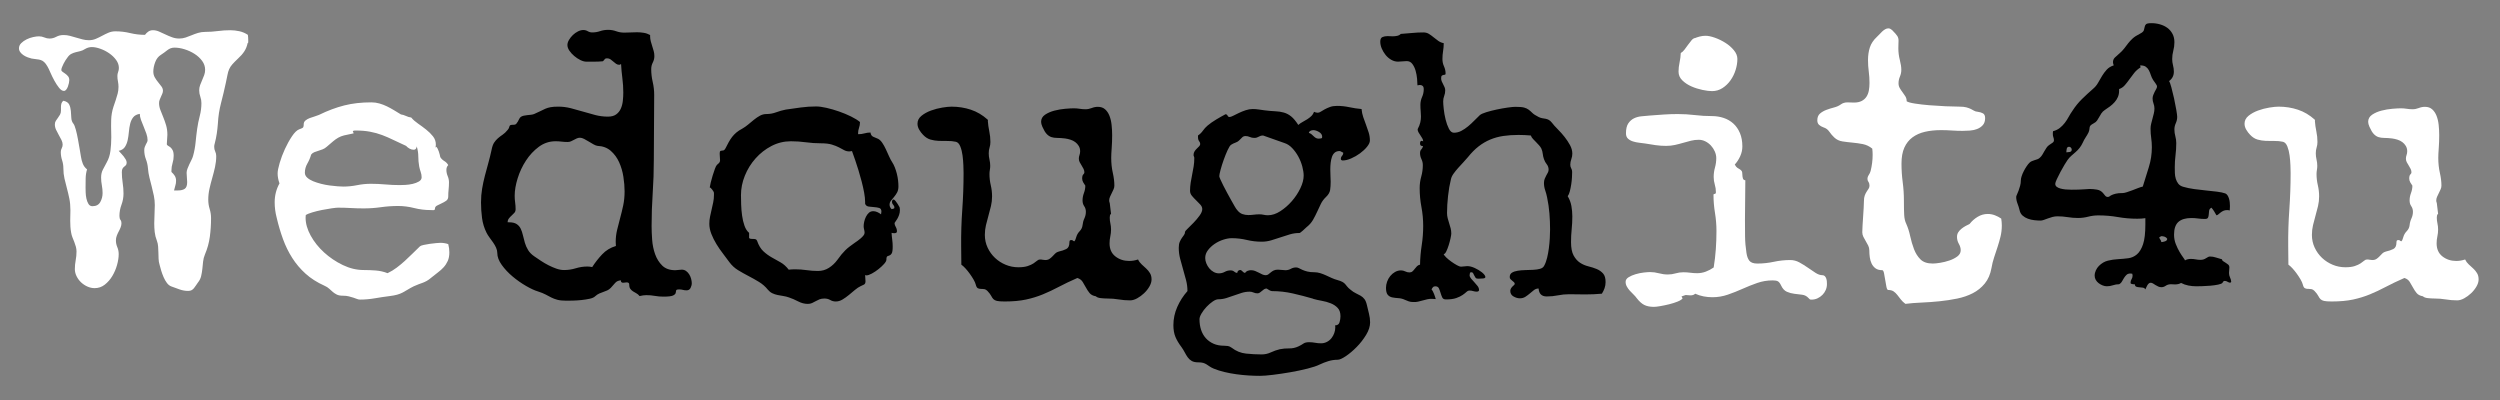
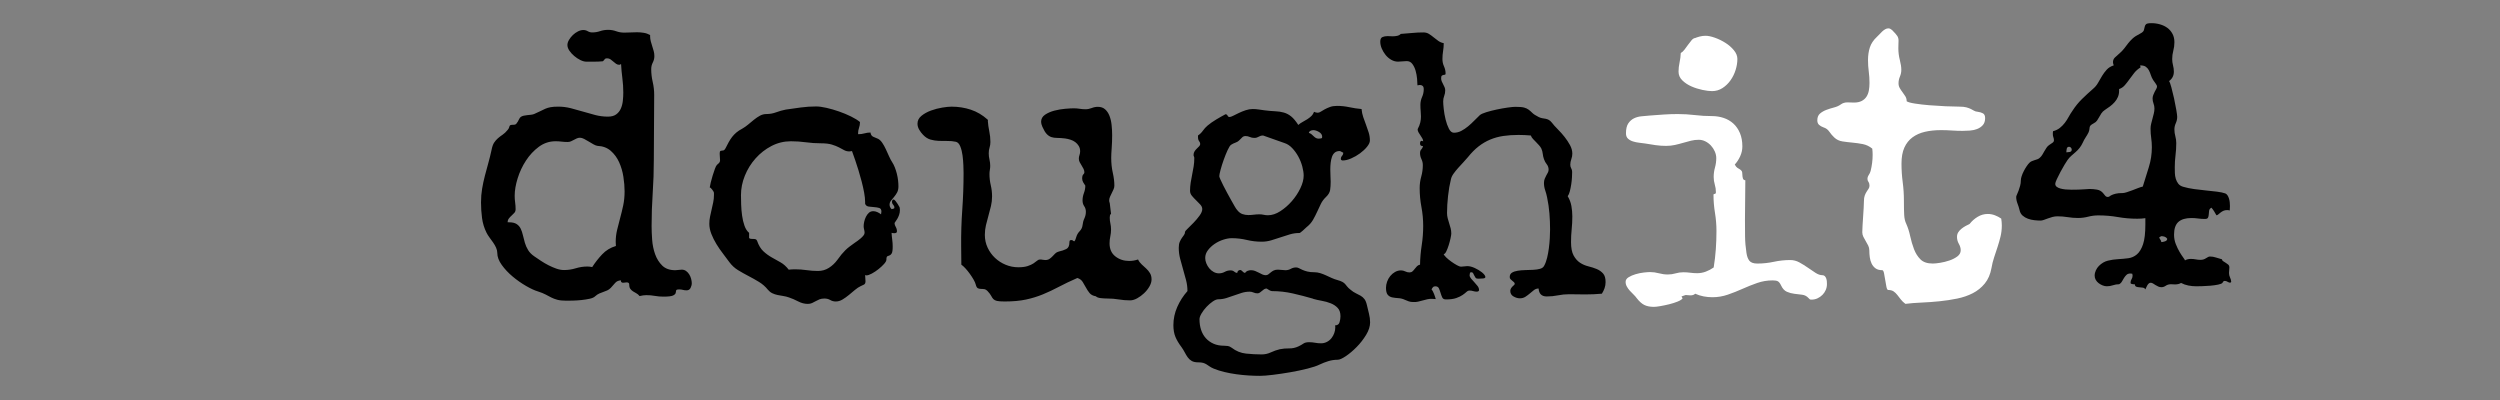
<svg xmlns="http://www.w3.org/2000/svg" version="1.1" id="Layer_1" x="0px" y="0px" width="475px" height="76px" viewBox="0 0 475 76" enable-background="new 0 0 475 76" xml:space="preserve">
  <rect x="0" y="0" width="475" height="76" fill="#808080" stroke="none" />
  <g>
-     <path fill="#FFFFFF" d="M470.639,51.902c-0.199-0.328-0.439-0.621-0.721-0.879s-0.569-0.521-0.861-0.791   c-0.294-0.27-0.521-0.58-0.686-0.932c-0.562,0.188-1.125,0.281-1.688,0.281c-1.008,0-1.881-0.287-2.619-0.861   s-1.107-1.4-1.107-2.479c0-0.445,0.047-0.885,0.141-1.318s0.141-0.873,0.141-1.318c0-0.398-0.041-0.779-0.123-1.143   s-0.123-0.732-0.123-1.107c0-0.117,0.012-0.246,0.035-0.387c0.022-0.141,0.094-0.258,0.211-0.352l-0.246-2.039   c-0.07-0.141-0.105-0.304-0.105-0.492c0-0.234,0.053-0.469,0.158-0.703c0.105-0.234,0.216-0.469,0.334-0.703   c0.117-0.234,0.229-0.469,0.334-0.703c0.105-0.234,0.158-0.469,0.158-0.703c0-0.75-0.101-1.564-0.299-2.443   c-0.199-0.879-0.299-1.822-0.299-2.83c0-0.469,0.029-1.09,0.088-1.863s0.088-1.594,0.088-2.461c0-0.656-0.035-1.306-0.105-1.951   c-0.07-0.645-0.206-1.218-0.404-1.723c-0.199-0.504-0.475-0.914-0.826-1.23s-0.809-0.475-1.371-0.475   c-0.399,0-0.791,0.076-1.178,0.229c-0.387,0.153-0.779,0.229-1.178,0.229c-0.375,0-0.745-0.029-1.107-0.088   c-0.363-0.058-0.732-0.088-1.107-0.088c-0.398,0-0.944,0.03-1.635,0.088c-0.691,0.059-1.377,0.176-2.057,0.352   c-0.681,0.176-1.271,0.434-1.775,0.773c-0.504,0.34-0.756,0.791-0.756,1.354c0,0.258,0.082,0.575,0.246,0.949   c0.281,0.633,0.557,1.09,0.825,1.371c0.271,0.281,0.563,0.475,0.88,0.58s0.686,0.158,1.107,0.158s0.925,0.035,1.512,0.105   c0.327,0.047,0.661,0.123,1.001,0.229c0.341,0.105,0.646,0.258,0.915,0.457c0.27,0.199,0.492,0.445,0.668,0.738   c0.176,0.293,0.264,0.627,0.264,1.002c0,0.258-0.041,0.498-0.123,0.721c-0.082,0.223-0.123,0.452-0.123,0.686   c0,0.234,0.053,0.457,0.158,0.668s0.229,0.422,0.369,0.633s0.264,0.428,0.369,0.65c0.105,0.223,0.158,0.439,0.158,0.65   c0,0.141-0.07,0.276-0.211,0.404c-0.141,0.129-0.211,0.393-0.211,0.791c0,0.234,0.064,0.469,0.193,0.703   c0.129,0.234,0.264,0.445,0.404,0.633c0,0.469-0.088,0.938-0.264,1.406c-0.176,0.469-0.264,0.938-0.264,1.406   c0,0.422,0.105,0.786,0.316,1.09c0.211,0.305,0.316,0.656,0.316,1.055c0,0.445-0.094,0.867-0.281,1.266s-0.305,0.832-0.352,1.301   c-0.047,0.422-0.229,0.797-0.545,1.125s-0.533,0.703-0.65,1.125c-0.047,0.117-0.094,0.258-0.141,0.422s-0.129,0.293-0.246,0.387   c-0.117-0.047-0.205-0.1-0.264-0.158s-0.146-0.088-0.264-0.088c-0.188,0-0.299,0.047-0.334,0.141s-0.053,0.199-0.053,0.316   c0,0.633-0.199,1.049-0.598,1.248s-0.867,0.357-1.406,0.475c-0.281,0.07-0.51,0.193-0.686,0.369s-0.352,0.357-0.527,0.545   s-0.369,0.352-0.58,0.492s-0.48,0.211-0.809,0.211c-0.165,0-0.322-0.018-0.475-0.053c-0.153-0.035-0.322-0.053-0.51-0.053   c-0.188,0-0.369,0.076-0.545,0.229s-0.404,0.322-0.686,0.51s-0.65,0.357-1.107,0.51s-1.05,0.229-1.775,0.229   c-0.844,0-1.647-0.158-2.408-0.475c-0.762-0.316-1.436-0.75-2.021-1.301s-1.055-1.201-1.406-1.951s-0.527-1.559-0.527-2.426   c0-0.633,0.07-1.248,0.211-1.846s0.298-1.201,0.475-1.811c0.176-0.609,0.334-1.213,0.475-1.811s0.211-1.213,0.211-1.846   c0-0.726-0.083-1.436-0.246-2.127c-0.165-0.691-0.246-1.4-0.246-2.127c0-0.258,0.023-0.515,0.07-0.773   c0.047-0.258,0.07-0.515,0.07-0.773c0-0.398-0.047-0.796-0.141-1.195C440.047,29.918,440,29.52,440,29.121   c0-0.398,0.053-0.761,0.158-1.09c0.105-0.328,0.158-0.68,0.158-1.055c0-0.68-0.07-1.354-0.211-2.021s-0.234-1.341-0.281-2.021   c0.022-0.023,0.035-0.047,0.035-0.07c0-0.047-0.023-0.093-0.07-0.141c-0.961-0.867-2.021-1.494-3.182-1.881s-2.386-0.58-3.674-0.58   c-0.445,0-1.031,0.059-1.758,0.176c-0.727,0.118-1.441,0.305-2.145,0.562c-0.703,0.258-1.308,0.592-1.811,1.002   c-0.505,0.41-0.756,0.909-0.756,1.494c0,0.399,0.111,0.786,0.334,1.16c0.222,0.375,0.462,0.691,0.721,0.949   c0.444,0.469,0.92,0.773,1.424,0.914s1.024,0.223,1.564,0.246c0.539,0.023,1.084,0.03,1.635,0.018   c0.551-0.012,1.096,0.041,1.635,0.158c0.352,0.094,0.627,0.393,0.826,0.896c0.198,0.504,0.34,1.072,0.422,1.705   s0.135,1.26,0.158,1.881c0.023,0.621,0.035,1.107,0.035,1.459c0,2.344-0.083,4.664-0.246,6.961   c-0.165,2.297-0.234,4.617-0.211,6.961l0.035,3.48c0.234,0.164,0.492,0.398,0.773,0.703s0.557,0.645,0.825,1.02   c0.271,0.375,0.511,0.744,0.722,1.107s0.352,0.686,0.422,0.967c0.093,0.375,0.229,0.604,0.404,0.686s0.369,0.123,0.58,0.123h0.176   c0.164,0,0.334,0.018,0.51,0.053s0.357,0.146,0.545,0.334c0.352,0.375,0.592,0.691,0.721,0.949c0.128,0.258,0.27,0.463,0.421,0.615   c0.153,0.152,0.375,0.264,0.669,0.334c0.293,0.07,0.778,0.105,1.459,0.105c1.569,0,2.924-0.123,4.061-0.369   s2.203-0.574,3.199-0.984s2.004-0.885,3.023-1.424s2.197-1.102,3.533-1.688c0.445,0.141,0.779,0.387,1.002,0.738   s0.434,0.715,0.633,1.09c0.198,0.375,0.428,0.721,0.686,1.037s0.656,0.521,1.195,0.615c0.188,0.188,0.51,0.305,0.967,0.352   s0.861,0.07,1.213,0.07c0.75,0,1.477,0.059,2.18,0.176s1.418,0.176,2.145,0.176c0.422,0,0.866-0.129,1.336-0.387   c0.469-0.258,0.907-0.58,1.318-0.967c0.409-0.387,0.749-0.814,1.02-1.283c0.269-0.469,0.404-0.914,0.404-1.336   C470.938,52.629,470.838,52.23,470.639,51.902L470.639,51.902z" />
    <path d="M423.934,53.555c-0.023-0.305-0.1-0.586-0.229-0.844s-0.193-0.539-0.193-0.844c0-0.188,0.012-0.363,0.035-0.527   s0.035-0.34,0.035-0.527c0-0.234-0.076-0.416-0.229-0.545s-0.316-0.246-0.492-0.352s-0.334-0.205-0.475-0.299   s-0.211-0.211-0.211-0.352c-0.375-0.094-0.751-0.205-1.125-0.334c-0.375-0.129-0.762-0.193-1.16-0.193   c-0.188,0-0.434,0.105-0.738,0.316c-0.306,0.211-0.656,0.316-1.055,0.316c-0.305,0-0.604-0.029-0.896-0.088   s-0.604-0.088-0.932-0.088c-0.445,0-0.82,0.094-1.125,0.281c0-0.07-0.105-0.246-0.316-0.527s-0.445-0.639-0.703-1.072   s-0.498-0.932-0.721-1.494c-0.224-0.562-0.334-1.16-0.334-1.793c0-1.125,0.275-1.934,0.825-2.426   c0.552-0.492,1.378-0.738,2.479-0.738c0.422,0,0.844,0.029,1.266,0.088s0.855,0.088,1.301,0.088c0.305,0,0.498-0.082,0.579-0.246   c0.082-0.164,0.13-0.363,0.142-0.598s0.035-0.475,0.07-0.721s0.182-0.439,0.439-0.58c0.188,0.211,0.357,0.439,0.51,0.686   s0.299,0.498,0.439,0.756c0.117,0,0.234-0.053,0.352-0.158s0.258-0.223,0.422-0.352c0.163-0.129,0.346-0.24,0.545-0.334   c0.198-0.094,0.439-0.141,0.721-0.141c0.141,0,0.304,0.023,0.492,0.07l0.035-0.703V39.07c0-0.164-0.013-0.369-0.035-0.615   c-0.023-0.246-0.07-0.486-0.141-0.721c-0.07-0.234-0.165-0.439-0.281-0.615c-0.117-0.176-0.259-0.299-0.422-0.369   c-0.398-0.141-0.927-0.251-1.582-0.334c-0.656-0.082-1.354-0.158-2.092-0.229c-0.739-0.07-1.489-0.158-2.25-0.264   c-0.762-0.105-1.459-0.251-2.092-0.439c-0.399-0.117-0.703-0.311-0.914-0.58c-0.211-0.269-0.369-0.58-0.475-0.932   s-0.164-0.715-0.176-1.09c-0.013-0.375-0.018-0.738-0.018-1.09c0-0.773,0.047-1.541,0.141-2.303   c0.094-0.761,0.141-1.529,0.141-2.303c0-0.445-0.06-0.879-0.176-1.301c-0.117-0.422-0.176-0.855-0.176-1.301   c0-0.398,0.088-0.791,0.264-1.178s0.264-0.791,0.264-1.213c0-0.211-0.059-0.662-0.176-1.354c-0.117-0.691-0.258-1.412-0.422-2.162   c-0.164-0.75-0.334-1.447-0.51-2.092c-0.176-0.645-0.322-1.037-0.439-1.178c0.609-0.445,0.914-1.042,0.914-1.793   c0-0.398-0.053-0.796-0.158-1.195c-0.106-0.398-0.158-0.796-0.158-1.195c0-0.539,0.07-1.072,0.211-1.6s0.211-1.06,0.211-1.6   c0-0.609-0.123-1.143-0.37-1.6c-0.245-0.457-0.567-0.832-0.966-1.125c-0.398-0.293-0.861-0.515-1.389-0.668   c-0.527-0.152-1.072-0.229-1.635-0.229c-0.539,0-0.879,0.065-1.02,0.193c-0.141,0.129-0.229,0.293-0.264,0.492   c-0.035,0.199-0.088,0.417-0.158,0.65c-0.07,0.234-0.316,0.457-0.738,0.668c-0.609,0.305-1.078,0.61-1.406,0.914   c-0.328,0.305-0.615,0.615-0.861,0.932s-0.492,0.639-0.738,0.967c-0.246,0.329-0.592,0.68-1.037,1.055   c-0.259,0.211-0.505,0.434-0.738,0.668c-0.234,0.234-0.352,0.527-0.352,0.879c0,0.164,0.046,0.364,0.141,0.598   c-0.562,0.188-1.009,0.463-1.336,0.826c-0.328,0.364-0.621,0.756-0.879,1.178c-0.259,0.422-0.51,0.856-0.756,1.301   c-0.246,0.445-0.58,0.844-1.002,1.195c-0.703,0.61-1.389,1.243-2.057,1.898c-0.668,0.656-1.26,1.383-1.775,2.18   c-0.281,0.399-0.534,0.803-0.756,1.213c-0.223,0.41-0.469,0.791-0.738,1.143s-0.58,0.668-0.932,0.949s-0.786,0.492-1.301,0.633   c-0.023,0.118-0.035,0.217-0.035,0.299c0,0.083,0,0.182,0,0.299c0,0.188,0.035,0.375,0.105,0.562   c0.07,0.188,0.105,0.375,0.105,0.562c0,0.211-0.112,0.381-0.334,0.51c-0.223,0.129-0.404,0.252-0.545,0.369   c-0.211,0.141-0.387,0.316-0.527,0.527s-0.275,0.428-0.404,0.65c-0.129,0.223-0.259,0.445-0.387,0.668   c-0.129,0.223-0.288,0.417-0.475,0.58c-0.141,0.141-0.299,0.241-0.475,0.299c-0.176,0.059-0.357,0.118-0.545,0.176   c-0.188,0.059-0.363,0.123-0.527,0.193s-0.316,0.176-0.457,0.316c-0.164,0.164-0.34,0.387-0.527,0.668s-0.364,0.58-0.527,0.896   c-0.164,0.316-0.299,0.633-0.404,0.949s-0.158,0.592-0.158,0.826c0,0.352-0.047,0.698-0.141,1.037   c-0.095,0.34-0.193,0.65-0.299,0.932s-0.205,0.522-0.299,0.721c-0.094,0.199-0.141,0.346-0.141,0.439   c0,0.422,0.082,0.844,0.246,1.266s0.293,0.832,0.387,1.23c0.093,0.445,0.287,0.797,0.58,1.055s0.633,0.457,1.02,0.598   s0.797,0.234,1.23,0.281c0.433,0.047,0.826,0.07,1.178,0.07c0.163,0,0.363-0.041,0.598-0.123c0.233-0.082,0.492-0.176,0.773-0.281   s0.574-0.199,0.879-0.281s0.62-0.123,0.949-0.123c0.656,0,1.306,0.053,1.951,0.158c0.644,0.105,1.295,0.158,1.951,0.158   s1.301-0.082,1.934-0.246s1.277-0.246,1.934-0.246c1.266,0,2.502,0.105,3.709,0.316s2.432,0.316,3.674,0.316   c0.539,0,1.055-0.035,1.547-0.105v1.195c0,1.641-0.147,2.895-0.439,3.762c-0.294,0.867-0.68,1.506-1.161,1.916   c-0.479,0.41-1.03,0.656-1.651,0.738s-1.26,0.141-1.916,0.176s-1.301,0.129-1.934,0.281s-1.208,0.486-1.723,1.002   c-0.235,0.234-0.428,0.516-0.58,0.844s-0.229,0.668-0.229,1.02c0,0.281,0.07,0.545,0.211,0.791s0.328,0.457,0.562,0.633   s0.486,0.316,0.756,0.422s0.532,0.158,0.791,0.158c0.398,0,0.785-0.064,1.16-0.193c0.374-0.129,0.762-0.193,1.16-0.193   c0.234-0.117,0.416-0.293,0.545-0.527c0.128-0.234,0.264-0.463,0.404-0.686s0.299-0.416,0.475-0.58s0.416-0.246,0.721-0.246   l0.352,0.035c0.047,0.141,0.07,0.27,0.07,0.387c0,0.234-0.065,0.451-0.193,0.65c-0.129,0.199-0.193,0.428-0.193,0.686   c0,0.117,0.07,0.193,0.211,0.229s0.246,0.053,0.316,0.053h0.281c0.022,0.258,0.123,0.416,0.299,0.475s0.375,0.094,0.598,0.105   s0.439,0.035,0.65,0.07s0.363,0.146,0.457,0.334c0.047-0.094,0.1-0.211,0.158-0.352s0.129-0.281,0.211-0.422   s0.176-0.258,0.28-0.352c0.106-0.094,0.229-0.141,0.37-0.141s0.286,0.047,0.439,0.141c0.152,0.094,0.31,0.193,0.475,0.299   c0.163,0.105,0.339,0.199,0.527,0.281c0.187,0.082,0.387,0.123,0.598,0.123c0.281,0,0.557-0.094,0.826-0.281   s0.604-0.281,1.002-0.281c0.117,0,0.24,0.006,0.369,0.018c0.128,0.012,0.252,0.018,0.369,0.018c0.469,0,0.854-0.094,1.16-0.281   c0.444,0.234,0.914,0.398,1.406,0.492s0.984,0.141,1.477,0.141c0.211,0,0.568-0.006,1.072-0.018s1.03-0.041,1.582-0.088   c0.551-0.047,1.055-0.117,1.512-0.211s0.731-0.211,0.826-0.352c0.047-0.094,0.1-0.176,0.158-0.246s0.146-0.105,0.264-0.105   c0.187,0,0.363,0.053,0.527,0.158c0.163,0.105,0.34,0.17,0.527,0.193L423.934,53.555L423.934,53.555z M409.695,16.887   c-0.095,0.164-0.193,0.346-0.3,0.545c-0.104,0.199-0.198,0.41-0.28,0.633c-0.082,0.223-0.123,0.439-0.123,0.65   c0,0.329,0.058,0.645,0.176,0.949c0.117,0.305,0.176,0.621,0.176,0.949c0,0.329-0.041,0.65-0.123,0.967   c-0.083,0.316-0.165,0.633-0.246,0.949c-0.083,0.316-0.165,0.633-0.246,0.949c-0.083,0.316-0.123,0.639-0.123,0.967   c0,0.61,0.04,1.201,0.123,1.775c0.081,0.575,0.123,1.155,0.123,1.74c0,1.313-0.193,2.584-0.581,3.814   c-0.386,1.23-0.767,2.456-1.142,3.674c-0.235,0.047-0.533,0.141-0.896,0.281s-0.727,0.281-1.09,0.422s-0.716,0.264-1.055,0.369   c-0.34,0.105-0.592,0.158-0.756,0.158c-0.586,0-1.037,0.041-1.354,0.123c-0.316,0.083-0.562,0.164-0.738,0.246   c-0.176,0.083-0.312,0.164-0.404,0.246c-0.094,0.083-0.211,0.123-0.352,0.123c-0.211,0-0.382-0.082-0.51-0.246   c-0.129-0.164-0.253-0.316-0.369-0.457c-0.305-0.375-0.697-0.603-1.178-0.686c-0.48-0.082-0.956-0.123-1.424-0.123   c-0.118,0-0.48,0.023-1.09,0.07c-0.61,0.047-1.383,0.07-2.32,0.07c-0.398,0-0.779-0.018-1.143-0.053s-0.691-0.093-0.984-0.176   c-0.294-0.082-0.527-0.193-0.703-0.334s-0.264-0.328-0.264-0.562c0-0.164,0.099-0.457,0.299-0.879   c0.199-0.422,0.427-0.879,0.686-1.371c0.258-0.492,0.516-0.949,0.773-1.371c0.257-0.422,0.445-0.715,0.562-0.879   c0.233-0.328,0.485-0.609,0.756-0.844c0.269-0.234,0.539-0.469,0.809-0.703c0.27-0.234,0.516-0.492,0.738-0.773   s0.427-0.621,0.615-1.02c0.141-0.328,0.316-0.65,0.527-0.967s0.398-0.638,0.562-0.967c0.094-0.234,0.146-0.427,0.158-0.58   c0.012-0.152,0.028-0.287,0.053-0.404c0.022-0.117,0.082-0.229,0.176-0.334c0.093-0.105,0.293-0.24,0.598-0.404   c0.281-0.141,0.492-0.316,0.633-0.527s0.275-0.434,0.404-0.668c0.128-0.234,0.27-0.469,0.421-0.703   c0.153-0.234,0.37-0.445,0.651-0.633c0.328-0.211,0.656-0.439,0.984-0.686s0.621-0.515,0.879-0.809   c0.258-0.293,0.463-0.615,0.615-0.967s0.229-0.75,0.229-1.195v-0.316c0.422-0.141,0.785-0.387,1.09-0.738s0.598-0.726,0.879-1.125   c0.281-0.398,0.585-0.803,0.914-1.213c0.328-0.41,0.727-0.756,1.195-1.037l-0.07-0.387c0.469,0,0.826,0.088,1.072,0.264   s0.439,0.399,0.58,0.668c0.141,0.27,0.264,0.568,0.369,0.896c0.105,0.329,0.252,0.645,0.439,0.949   c0.094,0.141,0.24,0.346,0.439,0.615c0.199,0.27,0.299,0.475,0.299,0.615S409.789,16.723,409.695,16.887L409.695,16.887z    M411.348,45.855c-0.281,0.094-0.516,0.141-0.703,0.141c0-0.164-0.059-0.316-0.176-0.457c-0.118-0.141-0.188-0.293-0.211-0.457   l0.387-0.211c0.211,0,0.422,0.035,0.633,0.105s0.375,0.199,0.492,0.387C411.77,45.598,411.629,45.762,411.348,45.855   L411.348,45.855z M393.242,28.875c-0.258,0.047-0.469,0.07-0.633,0.07c0-0.188,0.022-0.41,0.07-0.668   c0.046-0.258,0.199-0.387,0.457-0.387c0.117,0,0.229,0.053,0.334,0.158s0.158,0.229,0.158,0.369   C393.629,28.676,393.5,28.828,393.242,28.875L393.242,28.875z" />
    <path fill="#FFFFFF" d="M329.434,9.539c-0.445-0.539-0.984-1.007-1.617-1.406c-0.633-0.398-1.295-0.721-1.986-0.967   c-0.692-0.246-1.283-0.369-1.775-0.369c-0.375,0-0.745,0.047-1.107,0.141c-0.363,0.094-0.709,0.211-1.037,0.352l0.176-0.07   c-0.235,0.023-0.463,0.164-0.686,0.422c-0.224,0.258-0.445,0.545-0.668,0.861c-0.224,0.316-0.451,0.627-0.686,0.932   c-0.234,0.305-0.469,0.516-0.703,0.633c-0.023,0.61-0.1,1.213-0.229,1.811s-0.193,1.178-0.193,1.74c0,0.633,0.24,1.184,0.721,1.652   c0.48,0.469,1.055,0.85,1.723,1.143c0.668,0.293,1.365,0.516,2.092,0.668c0.726,0.153,1.336,0.229,1.828,0.229   c0.726,0,1.389-0.193,1.986-0.58s1.107-0.879,1.529-1.477s0.744-1.253,0.967-1.969c0.223-0.715,0.334-1.412,0.334-2.092   C330.102,10.629,329.879,10.079,329.434,9.539L329.434,9.539z M347.1,53.484c-0.012-0.188-0.048-0.369-0.105-0.545   c-0.06-0.176-0.147-0.328-0.264-0.457c-0.117-0.129-0.27-0.193-0.457-0.193c-0.422,0-0.867-0.152-1.336-0.457   c-0.47-0.305-0.955-0.633-1.459-0.984c-0.505-0.352-1.031-0.68-1.582-0.984s-1.132-0.457-1.74-0.457   c-1.055,0-2.099,0.111-3.129,0.334c-1.031,0.223-2.074,0.334-3.129,0.334c-0.727,0-1.23-0.176-1.512-0.527   s-0.469-0.855-0.562-1.512c-0.164-1.055-0.252-2.109-0.264-3.164c-0.013-1.055-0.018-2.109-0.018-3.164   c0-1.242,0.012-2.479,0.035-3.709c0.022-1.23,0.035-2.479,0.035-3.744c-0.258-0.023-0.416-0.158-0.475-0.404   s-0.088-0.462-0.088-0.65c0-0.352-0.047-0.592-0.141-0.721c-0.094-0.128-0.211-0.234-0.352-0.316   c-0.141-0.082-0.294-0.176-0.457-0.281c-0.164-0.105-0.328-0.311-0.492-0.615c0.422-0.469,0.768-1.002,1.037-1.6   s0.404-1.213,0.404-1.846c0-0.961-0.152-1.805-0.457-2.531c-0.305-0.726-0.721-1.33-1.248-1.811   c-0.527-0.48-1.143-0.838-1.846-1.072c-0.703-0.234-1.441-0.352-2.215-0.352c-1.103,0-2.187-0.064-3.252-0.193   c-1.067-0.128-2.15-0.193-3.252-0.193c-0.892,0-1.775,0.03-2.654,0.088c-0.879,0.059-1.764,0.123-2.654,0.193   c-0.492,0.047-1.008,0.094-1.547,0.141c-0.54,0.047-1.025,0.176-1.459,0.387s-0.797,0.533-1.09,0.967   c-0.293,0.434-0.439,1.061-0.439,1.881c0,0.445,0.129,0.786,0.387,1.02c0.258,0.234,0.574,0.41,0.949,0.527   c0.375,0.118,0.768,0.199,1.178,0.246c0.41,0.047,0.779,0.094,1.107,0.141c0.68,0.118,1.348,0.223,2.004,0.316   c0.655,0.094,1.323,0.141,2.004,0.141c0.586,0,1.143-0.058,1.67-0.176c0.527-0.117,1.049-0.251,1.564-0.404   c0.516-0.152,1.014-0.287,1.494-0.404c0.48-0.117,0.967-0.176,1.459-0.176c0.445,0,0.867,0.1,1.266,0.299   c0.398,0.199,0.749,0.463,1.055,0.791c0.305,0.329,0.551,0.703,0.738,1.125s0.281,0.844,0.281,1.266   c0,0.61-0.083,1.208-0.246,1.793c-0.165,0.586-0.246,1.184-0.246,1.793c0,0.492,0.07,0.973,0.211,1.441   c0.141,0.469,0.211,0.949,0.211,1.441c0,0.141-0.023,0.229-0.07,0.264s-0.101,0.059-0.158,0.07   c-0.059,0.012-0.112,0.023-0.158,0.035c-0.048,0.012-0.07,0.065-0.07,0.158c0,1.125,0.094,2.262,0.281,3.41   s0.281,2.297,0.281,3.445c0,1.172-0.041,2.332-0.123,3.48c-0.083,1.148-0.217,2.297-0.404,3.445   c-0.47,0.328-0.967,0.592-1.494,0.791s-1.072,0.299-1.635,0.299c-0.445,0-0.885-0.029-1.318-0.088   c-0.435-0.059-0.873-0.088-1.318-0.088c-0.516,0-1.008,0.07-1.477,0.211c-0.47,0.141-0.961,0.211-1.477,0.211   c-0.562,0-1.125-0.076-1.688-0.229s-1.125-0.229-1.688-0.229c-0.281,0-0.68,0.029-1.195,0.088s-1.031,0.164-1.547,0.316   s-0.962,0.346-1.336,0.58c-0.375,0.234-0.562,0.527-0.562,0.879c0,0.305,0.076,0.598,0.229,0.879s0.339,0.545,0.562,0.791   c0.223,0.246,0.457,0.486,0.703,0.721s0.451,0.469,0.615,0.703c0.469,0.609,0.943,1.037,1.424,1.283   c0.479,0.246,1.096,0.369,1.846,0.369c0.281,0,0.691-0.047,1.23-0.141c0.538-0.094,1.096-0.211,1.67-0.352s1.107-0.311,1.6-0.51   s0.809-0.404,0.949-0.615l-0.211-0.352c0.047-0.023,0.188-0.076,0.422-0.158c0.233-0.082,0.362-0.123,0.387-0.123   c0.117,0,0.252,0.012,0.404,0.035c0.151,0.023,0.311,0.035,0.475,0.035c0.188,0,0.357-0.023,0.51-0.07s0.286-0.129,0.404-0.246   c0.515,0.234,1.049,0.404,1.6,0.51s1.107,0.158,1.67,0.158c1.008,0,1.986-0.164,2.936-0.492s1.881-0.697,2.795-1.107   s1.84-0.779,2.777-1.107c0.937-0.328,1.922-0.492,2.953-0.492c0.444,0,0.773,0.059,0.984,0.176s0.41,0.375,0.598,0.773   c0.281,0.609,0.65,1.014,1.107,1.213s0.938,0.328,1.441,0.387s0.99,0.117,1.459,0.176s0.867,0.264,1.195,0.615   c0.117,0.117,0.198,0.199,0.246,0.246c0.046,0.047,0.152,0.07,0.316,0.07c0.422,0,0.809-0.082,1.16-0.246s0.662-0.381,0.932-0.65   s0.48-0.58,0.633-0.932s0.229-0.727,0.229-1.125C347.117,53.836,347.111,53.672,347.1,53.484L347.1,53.484z M380.234,41.531   c-0.375-0.258-0.779-0.469-1.213-0.633s-0.885-0.246-1.354-0.246c-0.68,0-1.318,0.182-1.916,0.545s-1.107,0.814-1.529,1.354   c-0.259,0.117-0.521,0.252-0.791,0.404s-0.527,0.328-0.773,0.527s-0.445,0.422-0.598,0.668s-0.229,0.533-0.229,0.861   c0,0.469,0.117,0.908,0.352,1.318s0.352,0.814,0.352,1.213c0,0.469-0.211,0.861-0.633,1.178s-0.927,0.574-1.512,0.773   c-0.586,0.199-1.173,0.346-1.758,0.439c-0.586,0.094-1.055,0.141-1.406,0.141c-1.031,0-1.811-0.264-2.338-0.791   s-0.938-1.178-1.23-1.951s-0.533-1.594-0.721-2.461s-0.434-1.641-0.738-2.32c-0.234-0.469-0.369-1.043-0.404-1.723   s-0.053-1.582-0.053-2.707c0-1.195-0.076-2.367-0.229-3.516c-0.152-1.148-0.229-2.32-0.229-3.516c0-1.218,0.181-2.232,0.545-3.041   c0.363-0.809,0.879-1.459,1.547-1.951s1.459-0.844,2.373-1.055s1.934-0.316,3.059-0.316c0.68,0,1.359,0.023,2.039,0.07   c0.68,0.047,1.359,0.07,2.039,0.07c0.422,0,0.879-0.018,1.371-0.053s0.955-0.135,1.389-0.299c0.434-0.164,0.797-0.41,1.09-0.738   c0.293-0.328,0.439-0.773,0.439-1.336c0-0.445-0.135-0.744-0.404-0.896c-0.27-0.152-0.593-0.251-0.967-0.299   c-0.305-0.023-0.551-0.093-0.738-0.211c-0.188-0.117-0.393-0.229-0.615-0.334c-0.224-0.105-0.498-0.205-0.826-0.299   c-0.328-0.093-0.797-0.141-1.406-0.141c-0.68,0-1.536-0.023-2.566-0.07c-1.031-0.047-2.052-0.111-3.059-0.193   c-1.008-0.082-1.922-0.188-2.742-0.316c-0.82-0.128-1.348-0.275-1.582-0.439c0-0.352-0.082-0.662-0.246-0.932   c-0.164-0.269-0.347-0.533-0.545-0.791c-0.199-0.258-0.376-0.521-0.527-0.791c-0.153-0.269-0.229-0.568-0.229-0.896   c0-0.445,0.088-0.873,0.264-1.283c0.176-0.41,0.264-0.838,0.264-1.283c0-0.515-0.094-1.137-0.281-1.863   c-0.188-0.726-0.281-1.464-0.281-2.215c0-0.352,0.006-0.638,0.018-0.861c0.012-0.223,0.018-0.427,0.018-0.615   c0-0.328-0.076-0.615-0.229-0.861c-0.153-0.246-0.487-0.627-1.002-1.143c-0.117-0.093-0.229-0.17-0.334-0.229   c-0.105-0.058-0.229-0.088-0.369-0.088c-0.211,0-0.416,0.059-0.615,0.176c-0.2,0.118-0.393,0.264-0.58,0.439   s-0.363,0.357-0.527,0.545c-0.164,0.188-0.316,0.34-0.457,0.457c-0.656,0.61-1.103,1.278-1.336,2.004   c-0.234,0.727-0.352,1.524-0.352,2.391c0,0.75,0.047,1.477,0.141,2.18s0.141,1.43,0.141,2.18c0,0.516-0.041,0.997-0.123,1.441   c-0.082,0.445-0.234,0.838-0.457,1.178c-0.223,0.34-0.527,0.61-0.914,0.809c-0.387,0.199-0.873,0.299-1.459,0.299   c-0.211,0-0.416-0.005-0.615-0.018c-0.2-0.012-0.404-0.018-0.615-0.018c-0.492,0-0.914,0.129-1.266,0.387   c-0.352,0.258-0.78,0.452-1.283,0.58c-0.505,0.129-0.99,0.281-1.459,0.457s-0.874,0.41-1.213,0.703   c-0.34,0.293-0.51,0.721-0.51,1.283c0,0.375,0.111,0.663,0.334,0.861c0.223,0.199,0.498,0.357,0.826,0.475   c0.469,0.141,0.844,0.417,1.125,0.826c0.281,0.41,0.598,0.779,0.949,1.107c0.422,0.399,0.938,0.645,1.547,0.738   c0.609,0.094,1.242,0.17,1.898,0.229c0.656,0.059,1.312,0.153,1.969,0.281c0.655,0.129,1.254,0.417,1.793,0.861   c0.023,0.188,0.041,0.381,0.053,0.58c0.012,0.199,0.018,0.404,0.018,0.615c0,1.008-0.129,2.027-0.387,3.059   c-0.07,0.258-0.188,0.51-0.352,0.756c-0.164,0.246-0.246,0.498-0.246,0.756c0,0.188,0.064,0.375,0.193,0.562   c0.128,0.188,0.193,0.422,0.193,0.703c0,0.211-0.053,0.399-0.158,0.562c-0.105,0.164-0.229,0.352-0.369,0.562   s-0.264,0.457-0.369,0.738s-0.158,0.633-0.158,1.055c0,0.352-0.018,0.797-0.053,1.336s-0.07,1.09-0.105,1.652   s-0.07,1.107-0.105,1.635s-0.053,0.967-0.053,1.318c0,0.305,0.07,0.598,0.211,0.879s0.293,0.557,0.457,0.826   s0.316,0.545,0.457,0.826s0.211,0.586,0.211,0.914c0,0.422,0.029,0.855,0.088,1.301s0.176,0.85,0.352,1.213   s0.422,0.662,0.738,0.896s0.743,0.352,1.283,0.352c0.141,0,0.251,0.193,0.334,0.58c0.082,0.387,0.158,0.82,0.229,1.301   s0.146,0.914,0.229,1.301s0.193,0.58,0.334,0.58c0.422,0,0.761,0.088,1.02,0.264c0.258,0.176,0.492,0.398,0.703,0.668   s0.434,0.557,0.668,0.861s0.527,0.586,0.879,0.844c0.938-0.117,1.963-0.199,3.076-0.246s2.244-0.129,3.393-0.246   c1.147-0.117,2.268-0.287,3.357-0.51s2.079-0.562,2.971-1.02c0.891-0.457,1.652-1.072,2.285-1.846s1.055-1.746,1.266-2.918   c0.117-0.703,0.287-1.389,0.51-2.057c0.222-0.668,0.439-1.324,0.65-1.969s0.398-1.301,0.562-1.969   c0.163-0.668,0.246-1.377,0.246-2.127C380.34,42.387,380.305,41.953,380.234,41.531L380.234,41.531L380.234,41.531z" />
    <path d="M131.311,52.957c-0.083-0.305-0.206-0.586-0.37-0.844s-0.363-0.469-0.597-0.633c-0.235-0.164-0.505-0.246-0.809-0.246   c-0.211,0-0.416,0.018-0.615,0.053c-0.199,0.035-0.404,0.053-0.615,0.053c-1.055,0-1.881-0.293-2.479-0.879   c-0.597-0.586-1.049-1.307-1.353-2.162c-0.305-0.855-0.493-1.77-0.563-2.742c-0.07-0.973-0.105-1.846-0.105-2.619   c0-2.109,0.07-4.201,0.211-6.275c0.14-2.074,0.211-4.166,0.211-6.275c0-2.086,0.011-4.154,0.035-6.205   c0.023-2.051,0.035-4.107,0.035-6.17c0-0.82-0.094-1.635-0.281-2.443c-0.188-0.809-0.282-1.623-0.282-2.443   c0-0.445,0.1-0.861,0.299-1.248c0.199-0.387,0.299-0.791,0.299-1.213c0-0.328-0.041-0.645-0.123-0.949   c-0.082-0.304-0.176-0.615-0.281-0.932c-0.106-0.316-0.2-0.633-0.282-0.949s-0.123-0.638-0.123-0.967V6.656   c-0.375-0.211-0.779-0.352-1.212-0.422c-0.434-0.07-0.862-0.105-1.284-0.105c-0.398,0-0.803,0.012-1.213,0.035   c-0.41,0.023-0.814,0.035-1.212,0.035c-0.54,0-1.05-0.088-1.53-0.264s-0.99-0.264-1.529-0.264s-1.049,0.083-1.529,0.246   c-0.481,0.164-0.979,0.246-1.494,0.246c-0.305,0-0.587-0.076-0.844-0.229c-0.258-0.152-0.54-0.229-0.844-0.229   c-0.328,0-0.668,0.088-1.019,0.264c-0.352,0.176-0.675,0.404-0.967,0.686c-0.294,0.281-0.54,0.592-0.739,0.932   c-0.199,0.34-0.298,0.663-0.298,0.967c0,0.352,0.123,0.709,0.369,1.072c0.246,0.364,0.556,0.703,0.931,1.02   s0.768,0.575,1.178,0.773c0.41,0.199,0.779,0.299,1.108,0.299h1.546c0.258,0,0.522-0.005,0.791-0.018   c0.27-0.012,0.533-0.029,0.791-0.053c0.164-0.117,0.282-0.24,0.352-0.369c0.07-0.128,0.234-0.193,0.492-0.193   c0.234,0,0.445,0.065,0.633,0.193c0.187,0.129,0.363,0.27,0.527,0.422c0.164,0.153,0.34,0.293,0.528,0.422   c0.187,0.129,0.398,0.193,0.633,0.193l0.316-0.141c0.047,0.891,0.128,1.788,0.246,2.689c0.117,0.902,0.176,1.811,0.176,2.725   c0,0.516-0.03,1.043-0.088,1.582c-0.059,0.54-0.188,1.032-0.387,1.477c-0.199,0.445-0.492,0.809-0.879,1.09   c-0.386,0.281-0.908,0.422-1.564,0.422c-0.821,0-1.617-0.1-2.391-0.299c-0.773-0.199-1.547-0.416-2.32-0.65   c-0.774-0.234-1.553-0.451-2.338-0.65c-0.786-0.199-1.577-0.299-2.373-0.299c-0.61,0-1.102,0.035-1.477,0.105   s-0.709,0.17-1.002,0.299c-0.293,0.129-0.597,0.276-0.914,0.439c-0.316,0.164-0.72,0.352-1.213,0.562   c-0.187,0.07-0.392,0.118-0.615,0.141c-0.223,0.023-0.451,0.047-0.685,0.07c-0.235,0.023-0.458,0.059-0.668,0.105   c-0.211,0.047-0.387,0.118-0.527,0.211c-0.141,0.094-0.252,0.229-0.334,0.404c-0.083,0.176-0.17,0.346-0.264,0.51   c-0.094,0.164-0.193,0.305-0.299,0.422c-0.105,0.118-0.252,0.176-0.439,0.176c-0.305,0-0.51,0.018-0.615,0.053   s-0.176,0.094-0.211,0.176c-0.035,0.083-0.07,0.188-0.105,0.316c-0.035,0.129-0.123,0.276-0.264,0.439   c-0.329,0.399-0.65,0.703-0.967,0.914s-0.61,0.434-0.879,0.668c-0.27,0.234-0.51,0.51-0.721,0.826s-0.375,0.779-0.492,1.389   c-0.188,0.867-0.393,1.7-0.615,2.496c-0.223,0.797-0.439,1.6-0.65,2.408s-0.387,1.629-0.527,2.461   c-0.141,0.832-0.211,1.705-0.211,2.619c0,0.984,0.064,1.969,0.193,2.953c0.128,0.984,0.416,1.922,0.861,2.812   c0.141,0.281,0.328,0.58,0.562,0.896c0.234,0.316,0.462,0.633,0.686,0.949c0.223,0.316,0.41,0.645,0.562,0.984   c0.152,0.34,0.229,0.674,0.229,1.002c0,0.727,0.281,1.482,0.844,2.268s1.248,1.518,2.057,2.197s1.658,1.277,2.549,1.793   c0.891,0.516,1.652,0.867,2.285,1.055c0.585,0.188,1.066,0.381,1.441,0.58s0.732,0.387,1.072,0.562s0.727,0.322,1.161,0.439   c0.433,0.117,1.002,0.176,1.705,0.176c0.304,0,0.72-0.006,1.248-0.018c0.527-0.012,1.066-0.047,1.617-0.105   c0.55-0.059,1.072-0.141,1.564-0.246c0.493-0.105,0.844-0.264,1.055-0.475c0.258-0.234,0.521-0.41,0.791-0.527   c0.269-0.117,0.527-0.217,0.773-0.299c0.247-0.082,0.487-0.176,0.721-0.281c0.234-0.105,0.457-0.264,0.668-0.475   c0.304-0.328,0.586-0.645,0.844-0.949c0.258-0.305,0.633-0.469,1.125-0.492c-0.024,0.023-0.035,0.059-0.035,0.105   c0,0.117,0.04,0.205,0.123,0.264c0.082,0.059,0.181,0.088,0.299,0.088c0.117,0,0.228-0.012,0.334-0.035   c0.105-0.023,0.216-0.035,0.334-0.035c0.328,0,0.492,0.129,0.492,0.387c0,0.375,0.07,0.656,0.211,0.844   c0.14,0.188,0.31,0.346,0.509,0.475s0.41,0.252,0.633,0.369c0.223,0.117,0.428,0.293,0.616,0.527   c0.468-0.117,0.902-0.176,1.3-0.176c0.539,0,1.073,0.047,1.6,0.141s1.06,0.141,1.6,0.141c0.937,0,1.552-0.07,1.845-0.211   c0.293-0.141,0.463-0.299,0.51-0.475s0.076-0.334,0.088-0.475c0.011-0.141,0.205-0.211,0.58-0.211c0.258,0,0.492,0.029,0.703,0.088   s0.445,0.088,0.703,0.088c0.352,0,0.603-0.152,0.756-0.457c0.152-0.305,0.229-0.609,0.229-0.914   C131.434,53.543,131.392,53.262,131.311,52.957L131.311,52.957z M118.408,39.035c-0.176,0.82-0.369,1.617-0.58,2.391   s-0.404,1.529-0.58,2.268c-0.176,0.738-0.264,1.494-0.264,2.268l0.036,0.773c-1.032,0.305-1.905,0.838-2.62,1.6   c-0.715,0.762-1.342,1.564-1.88,2.408c-0.329-0.07-0.633-0.105-0.915-0.105c-0.75,0-1.488,0.111-2.214,0.334   c-0.727,0.223-1.465,0.334-2.215,0.334c-0.469,0-0.955-0.088-1.459-0.264c-0.504-0.176-1.008-0.393-1.512-0.65   s-0.984-0.539-1.441-0.844s-0.874-0.586-1.248-0.844c-0.516-0.352-0.909-0.75-1.178-1.195c-0.27-0.445-0.475-0.908-0.615-1.389   s-0.264-0.955-0.369-1.424s-0.246-0.885-0.422-1.248s-0.434-0.656-0.773-0.879c-0.34-0.223-0.814-0.334-1.424-0.334h-0.281   c0-0.281,0.076-0.521,0.229-0.721c0.152-0.199,0.328-0.387,0.527-0.562c0.199-0.176,0.375-0.352,0.527-0.527   c0.152-0.176,0.229-0.404,0.229-0.686c0-0.422-0.03-0.844-0.088-1.266c-0.059-0.422-0.088-0.844-0.088-1.266   c0-1.007,0.188-2.115,0.562-3.322c0.375-1.207,0.902-2.332,1.582-3.375c0.679-1.042,1.495-1.916,2.443-2.619   c0.949-0.703,2.009-1.055,3.182-1.055c0.398,0,0.779,0.023,1.142,0.07c0.363,0.047,0.744,0.07,1.143,0.07   c0.234,0,0.445-0.041,0.633-0.123c0.187-0.082,0.374-0.176,0.562-0.281c0.187-0.105,0.375-0.199,0.563-0.281   c0.187-0.082,0.386-0.123,0.597-0.123c0.234,0,0.498,0.076,0.791,0.229c0.293,0.153,0.592,0.322,0.897,0.51   c0.304,0.188,0.603,0.364,0.896,0.527c0.293,0.164,0.545,0.258,0.756,0.281c1.008,0.047,1.846,0.364,2.514,0.949   c0.668,0.586,1.195,1.307,1.582,2.162c0.386,0.856,0.656,1.775,0.808,2.76c0.153,0.984,0.229,1.911,0.229,2.777   C118.672,37.325,118.584,38.215,118.408,39.035L118.408,39.035z M170.967,39.65c-0.012-0.082-0.03-0.182-0.053-0.299l0.035,0.035   c0,0.047-0.035,0-0.105-0.141c-0.071-0.141-0.171-0.311-0.299-0.51c-0.129-0.199-0.264-0.387-0.404-0.562   c-0.141-0.176-0.282-0.264-0.422-0.264c-0.071,0-0.129,0.053-0.176,0.158s-0.07,0.182-0.07,0.229c0,0.234,0.075,0.434,0.228,0.598   c0.152,0.164,0.229,0.34,0.229,0.527v0.035c0,0.117-0.077,0.188-0.229,0.211c-0.153,0.023-0.252,0.047-0.299,0.07   c-0.117-0.117-0.211-0.246-0.281-0.387c-0.07-0.141-0.105-0.293-0.105-0.457c0-0.281,0.088-0.533,0.263-0.756   c0.176-0.223,0.369-0.457,0.58-0.703s0.405-0.527,0.58-0.844c0.176-0.316,0.264-0.708,0.264-1.178c0-0.352-0.023-0.732-0.07-1.143   c-0.047-0.41-0.123-0.826-0.229-1.248c-0.105-0.422-0.234-0.826-0.386-1.213c-0.153-0.387-0.323-0.721-0.51-1.002   c-0.188-0.281-0.381-0.645-0.58-1.09c-0.2-0.445-0.405-0.896-0.615-1.354c-0.211-0.457-0.44-0.867-0.686-1.23   c-0.246-0.363-0.51-0.615-0.791-0.756c-0.305-0.117-0.61-0.246-0.914-0.387c-0.305-0.141-0.481-0.41-0.527-0.809   c-0.399,0-0.78,0.053-1.143,0.158c-0.364,0.105-0.744,0.158-1.143,0.158c-0.047,0-0.07-0.023-0.07-0.07c0-0.047,0-0.093,0-0.141   c0-0.328,0.058-0.662,0.176-1.002c0.117-0.339,0.176-0.673,0.176-1.002V23.18c-0.422-0.352-0.991-0.703-1.705-1.055   c-0.716-0.352-1.477-0.668-2.286-0.949c-0.808-0.281-1.599-0.51-2.373-0.686c-0.773-0.176-1.43-0.264-1.968-0.264   c-0.985,0-1.952,0.065-2.901,0.193c-0.949,0.129-1.904,0.264-2.865,0.404c-0.61,0.118-1.213,0.287-1.811,0.51   c-0.597,0.223-1.212,0.334-1.845,0.334c-0.446,0-0.862,0.105-1.248,0.316c-0.387,0.211-0.768,0.469-1.143,0.773   c-0.375,0.305-0.744,0.61-1.107,0.914c-0.364,0.305-0.733,0.562-1.108,0.773c-0.445,0.234-0.82,0.48-1.125,0.738   c-0.305,0.258-0.574,0.54-0.808,0.844c-0.235,0.305-0.452,0.639-0.651,1.002c-0.199,0.364-0.404,0.756-0.615,1.178   c-0.118,0.211-0.235,0.334-0.352,0.369s-0.234,0.053-0.351,0.053c-0.118,0-0.211,0.03-0.281,0.088   c-0.071,0.059-0.106,0.229-0.106,0.51c0,0.211,0.012,0.417,0.035,0.615c0.023,0.199,0.036,0.404,0.036,0.615   s-0.065,0.381-0.194,0.51c-0.129,0.129-0.264,0.252-0.404,0.369c-0.118,0.118-0.246,0.369-0.387,0.756   c-0.14,0.387-0.281,0.809-0.422,1.266c-0.14,0.457-0.263,0.902-0.369,1.336c-0.105,0.434-0.17,0.756-0.193,0.967   c0-0.023,0.023-0.035,0.07-0.035c0.023,0,0.076,0.041,0.158,0.123c0.082,0.083,0.164,0.176,0.246,0.281s0.159,0.217,0.229,0.334   c0.07,0.118,0.105,0.223,0.105,0.316v0.387c0,0.469-0.047,0.926-0.14,1.371c-0.094,0.445-0.194,0.896-0.299,1.354   c-0.106,0.457-0.206,0.908-0.299,1.354c-0.094,0.445-0.141,0.902-0.141,1.371c0,0.633,0.129,1.277,0.387,1.934   c0.258,0.656,0.58,1.301,0.967,1.934c0.387,0.633,0.803,1.236,1.248,1.811s0.844,1.107,1.195,1.6   c0.469,0.633,1.02,1.143,1.653,1.529c0.632,0.387,1.288,0.756,1.968,1.107s1.348,0.727,2.004,1.125   c0.656,0.398,1.231,0.902,1.723,1.512c0.234,0.281,0.51,0.498,0.826,0.65c0.317,0.152,0.651,0.264,1.002,0.334   c0.352,0.07,0.715,0.135,1.09,0.193s0.726,0.146,1.055,0.264c0.562,0.188,1.148,0.439,1.757,0.756   c0.61,0.316,1.219,0.475,1.829,0.475c0.304,0,0.574-0.053,0.808-0.158c0.234-0.105,0.463-0.223,0.686-0.352   c0.222-0.129,0.462-0.246,0.72-0.352c0.258-0.105,0.574-0.158,0.95-0.158c0.422,0,0.791,0.094,1.107,0.281s0.662,0.281,1.037,0.281   c0.445,0,0.873-0.123,1.283-0.369c0.41-0.246,0.814-0.533,1.213-0.861c0.399-0.328,0.785-0.65,1.16-0.967s0.739-0.557,1.09-0.721   c0.234-0.094,0.445-0.193,0.633-0.299c0.187-0.105,0.281-0.311,0.281-0.615c0-0.188-0.012-0.387-0.035-0.598   s-0.035-0.41-0.035-0.598c0.093,0.047,0.176,0.07,0.246,0.07c0.258,0,0.603-0.117,1.037-0.352c0.434-0.234,0.855-0.516,1.266-0.844   c0.41-0.328,0.761-0.656,1.055-0.984c0.292-0.328,0.439-0.598,0.439-0.809c0-0.375,0.064-0.592,0.193-0.65   c0.129-0.059,0.264-0.111,0.405-0.158c0.14-0.047,0.275-0.17,0.404-0.369c0.128-0.199,0.193-0.639,0.193-1.318   c0-0.445-0.029-0.879-0.088-1.301c-0.058-0.422-0.1-0.855-0.123-1.301c0.141,0.047,0.317,0.07,0.528,0.07   c0.117,0,0.228-0.023,0.334-0.07c0.105-0.047,0.158-0.141,0.158-0.281c0-0.305-0.076-0.586-0.229-0.844   c-0.152-0.258-0.228-0.504-0.228-0.738c0-0.023,0.053-0.105,0.158-0.246c0.106-0.141,0.223-0.316,0.352-0.527   c0.128-0.211,0.246-0.463,0.351-0.756c0.106-0.293,0.158-0.604,0.158-0.932C170.984,39.82,170.978,39.732,170.967,39.65   L170.967,39.65z M167.398,40.723c-0.21-0.164-0.445-0.305-0.703-0.422c-0.258-0.117-0.515-0.176-0.773-0.176   c-0.329,0-0.604,0.1-0.826,0.299c-0.223,0.199-0.411,0.451-0.563,0.756c-0.153,0.305-0.263,0.621-0.334,0.949   c-0.07,0.328-0.105,0.609-0.105,0.844c0,0.211,0.029,0.422,0.088,0.633c0.058,0.211,0.088,0.422,0.088,0.633   c0,0.164-0.071,0.334-0.211,0.51c-0.141,0.176-0.311,0.352-0.51,0.527c-0.2,0.176-0.399,0.334-0.598,0.475   c-0.199,0.141-0.369,0.258-0.51,0.352c-0.398,0.281-0.744,0.533-1.037,0.756s-0.562,0.457-0.808,0.703   c-0.246,0.246-0.487,0.51-0.721,0.791c-0.235,0.281-0.492,0.621-0.773,1.02c-0.446,0.609-0.979,1.113-1.6,1.512   s-1.318,0.598-2.092,0.598c-0.727,0-1.447-0.053-2.162-0.158s-1.447-0.158-2.197-0.158c-0.188,0-0.387,0.006-0.598,0.018   s-0.41,0.029-0.598,0.053c-0.469-0.609-0.984-1.072-1.546-1.389c-0.563-0.316-1.125-0.633-1.688-0.949   c-0.562-0.316-1.09-0.703-1.582-1.16c-0.492-0.457-0.891-1.119-1.195-1.986c-0.071-0.164-0.164-0.264-0.281-0.299   c-0.118-0.035-0.253-0.053-0.405-0.053c-0.153,0-0.305-0.006-0.457-0.018c-0.153-0.012-0.276-0.064-0.369-0.158v-0.984   c-0.375-0.305-0.668-0.756-0.879-1.354s-0.364-1.242-0.457-1.934c-0.094-0.691-0.153-1.383-0.176-2.074   c-0.023-0.691-0.035-1.295-0.035-1.811c0-1.242,0.246-2.473,0.738-3.691c0.493-1.218,1.172-2.314,2.04-3.287   c0.866-0.972,1.874-1.758,3.023-2.355c1.148-0.598,2.378-0.896,3.691-0.896c0.961,0,1.91,0.065,2.848,0.193   c0.937,0.129,1.886,0.193,2.848,0.193c0.866,0,1.564,0.083,2.091,0.246c0.528,0.164,0.973,0.34,1.336,0.527   c0.363,0.188,0.691,0.364,0.985,0.527c0.293,0.164,0.638,0.246,1.037,0.246c0.117,0,0.269-0.023,0.457-0.07   c0.234,0.656,0.445,1.254,0.633,1.793c0.187,0.54,0.386,1.155,0.597,1.846c0.211,0.691,0.41,1.395,0.598,2.109   c0.187,0.715,0.346,1.418,0.475,2.109c0.128,0.691,0.193,1.295,0.193,1.811v0.352c0.117,0.305,0.346,0.48,0.686,0.527   c0.339,0.047,0.685,0.082,1.037,0.105c0.351,0.023,0.668,0.076,0.949,0.158c0.281,0.082,0.422,0.311,0.422,0.686l0,0   C167.469,40.312,167.445,40.488,167.398,40.723L167.398,40.723L167.398,40.723z M218.498,51.902   c-0.199-0.328-0.439-0.621-0.721-0.879c-0.281-0.258-0.568-0.521-0.861-0.791s-0.522-0.58-0.686-0.932   c-0.562,0.188-1.125,0.281-1.687,0.281c-1.008,0-1.881-0.287-2.619-0.861c-0.738-0.574-1.108-1.4-1.108-2.479   c0-0.445,0.047-0.885,0.141-1.318c0.093-0.434,0.141-0.873,0.141-1.318c0-0.398-0.042-0.779-0.123-1.143   c-0.083-0.363-0.123-0.732-0.123-1.107c0-0.117,0.011-0.246,0.035-0.387c0.023-0.141,0.093-0.258,0.211-0.352l-0.246-2.039   c-0.071-0.141-0.106-0.304-0.106-0.492c0-0.234,0.053-0.469,0.158-0.703c0.106-0.234,0.217-0.469,0.334-0.703   c0.117-0.234,0.229-0.469,0.334-0.703c0.106-0.234,0.158-0.469,0.158-0.703c0-0.75-0.1-1.564-0.298-2.443   c-0.2-0.879-0.299-1.822-0.299-2.83c0-0.469,0.029-1.09,0.088-1.863c0.058-0.773,0.088-1.594,0.088-2.461   c0-0.656-0.036-1.306-0.106-1.951c-0.07-0.645-0.205-1.218-0.404-1.723c-0.2-0.504-0.475-0.914-0.826-1.23   c-0.352-0.316-0.809-0.475-1.371-0.475c-0.399,0-0.791,0.076-1.178,0.229c-0.387,0.153-0.78,0.229-1.178,0.229   c-0.375,0-0.744-0.029-1.107-0.088c-0.364-0.058-0.733-0.088-1.108-0.088c-0.399,0-0.943,0.03-1.635,0.088   c-0.691,0.059-1.377,0.176-2.056,0.352c-0.68,0.176-1.272,0.434-1.776,0.773c-0.504,0.34-0.755,0.791-0.755,1.354   c0,0.258,0.081,0.575,0.246,0.949c0.281,0.633,0.556,1.09,0.826,1.371c0.269,0.281,0.562,0.475,0.879,0.58   c0.316,0.105,0.685,0.158,1.107,0.158c0.422,0,0.926,0.035,1.512,0.105c0.328,0.047,0.662,0.123,1.002,0.229   c0.339,0.105,0.644,0.258,0.914,0.457c0.269,0.199,0.492,0.445,0.668,0.738c0.176,0.293,0.264,0.627,0.264,1.002   c0,0.258-0.042,0.498-0.123,0.721c-0.083,0.223-0.124,0.452-0.124,0.686c0,0.234,0.053,0.457,0.159,0.668   c0.105,0.211,0.228,0.422,0.369,0.633c0.14,0.211,0.263,0.428,0.369,0.65c0.105,0.223,0.158,0.439,0.158,0.65   c0,0.141-0.07,0.276-0.211,0.404c-0.14,0.129-0.211,0.393-0.211,0.791c0,0.234,0.065,0.469,0.194,0.703   c0.128,0.234,0.263,0.445,0.404,0.633c0,0.469-0.088,0.938-0.264,1.406c-0.176,0.469-0.263,0.938-0.263,1.406   c0,0.422,0.105,0.786,0.316,1.09c0.211,0.305,0.316,0.656,0.316,1.055c0,0.445-0.094,0.867-0.281,1.266   c-0.188,0.398-0.305,0.832-0.351,1.301c-0.048,0.422-0.229,0.797-0.545,1.125c-0.317,0.328-0.534,0.703-0.651,1.125   c-0.047,0.117-0.094,0.258-0.14,0.422c-0.048,0.164-0.129,0.293-0.246,0.387c-0.118-0.047-0.206-0.1-0.264-0.158   c-0.059-0.059-0.147-0.088-0.264-0.088c-0.188,0-0.299,0.047-0.334,0.141c-0.035,0.094-0.052,0.199-0.052,0.316   c0,0.633-0.2,1.049-0.598,1.248c-0.399,0.199-0.868,0.357-1.406,0.475c-0.282,0.07-0.51,0.193-0.686,0.369   c-0.176,0.176-0.352,0.357-0.527,0.545c-0.176,0.188-0.369,0.352-0.58,0.492s-0.481,0.211-0.809,0.211   c-0.164,0-0.322-0.018-0.475-0.053c-0.152-0.035-0.322-0.053-0.509-0.053c-0.188,0-0.369,0.076-0.545,0.229   c-0.176,0.152-0.405,0.322-0.686,0.51c-0.281,0.188-0.65,0.357-1.107,0.51s-1.049,0.229-1.776,0.229   c-0.843,0-1.646-0.158-2.408-0.475c-0.762-0.316-1.436-0.75-2.021-1.301c-0.586-0.551-1.055-1.201-1.407-1.951   c-0.351-0.75-0.527-1.559-0.527-2.426c0-0.633,0.07-1.248,0.211-1.846s0.299-1.201,0.475-1.811   c0.175-0.609,0.334-1.213,0.474-1.811c0.141-0.598,0.211-1.213,0.211-1.846c0-0.726-0.082-1.436-0.246-2.127   c-0.164-0.691-0.246-1.4-0.246-2.127c0-0.258,0.023-0.515,0.07-0.773c0.047-0.258,0.071-0.515,0.071-0.773   c0-0.398-0.048-0.796-0.141-1.195c-0.094-0.398-0.141-0.796-0.141-1.195c0-0.398,0.053-0.761,0.159-1.09   c0.105-0.328,0.158-0.68,0.158-1.055c0-0.68-0.071-1.354-0.211-2.021c-0.141-0.668-0.235-1.341-0.281-2.021   c0.023-0.023,0.035-0.047,0.035-0.07c0-0.047-0.024-0.093-0.071-0.141c-0.961-0.867-2.021-1.494-3.181-1.881   c-1.16-0.387-2.385-0.58-3.674-0.58c-0.446,0-1.032,0.059-1.758,0.176c-0.727,0.118-1.441,0.305-2.144,0.562   c-0.703,0.258-1.307,0.592-1.811,1.002c-0.504,0.41-0.756,0.909-0.756,1.494c0,0.399,0.111,0.786,0.334,1.16   c0.223,0.375,0.463,0.691,0.721,0.949c0.445,0.469,0.919,0.773,1.424,0.914c0.503,0.141,1.025,0.223,1.564,0.246   c0.539,0.023,1.084,0.03,1.635,0.018c0.55-0.012,1.095,0.041,1.635,0.158c0.351,0.094,0.626,0.393,0.826,0.896   c0.199,0.504,0.339,1.072,0.422,1.705c0.082,0.633,0.134,1.26,0.158,1.881c0.023,0.621,0.035,1.107,0.035,1.459   c0,2.344-0.082,4.664-0.246,6.961s-0.235,4.617-0.211,6.961l0.035,3.48c0.234,0.164,0.492,0.398,0.774,0.703   c0.281,0.305,0.556,0.645,0.826,1.02c0.269,0.375,0.51,0.744,0.721,1.107s0.351,0.686,0.421,0.967   c0.094,0.375,0.229,0.604,0.405,0.686c0.176,0.082,0.369,0.123,0.58,0.123h0.176c0.163,0,0.334,0.018,0.509,0.053   c0.176,0.035,0.357,0.146,0.545,0.334c0.352,0.375,0.592,0.691,0.721,0.949s0.269,0.463,0.422,0.615   c0.152,0.152,0.374,0.264,0.668,0.334c0.293,0.07,0.779,0.105,1.459,0.105c1.57,0,2.923-0.123,4.06-0.369   c1.137-0.246,2.203-0.574,3.2-0.984c0.995-0.41,2.003-0.885,3.023-1.424s2.197-1.102,3.533-1.688   c0.445,0.141,0.779,0.387,1.002,0.738c0.223,0.352,0.434,0.715,0.633,1.09s0.427,0.721,0.686,1.037   c0.257,0.316,0.655,0.521,1.195,0.615c0.187,0.188,0.51,0.305,0.967,0.352s0.861,0.07,1.213,0.07c0.749,0,1.476,0.059,2.179,0.176   c0.703,0.117,1.418,0.176,2.145,0.176c0.422,0,0.867-0.129,1.336-0.387c0.468-0.258,0.908-0.58,1.318-0.967s0.75-0.814,1.02-1.283   c0.269-0.469,0.404-0.914,0.404-1.336C218.797,52.629,218.697,52.23,218.498,51.902L218.498,51.902z M254.516,61.219   c-0.117,0.398-0.398,0.598-0.844,0.598l0.035,0.352c0,0.375-0.065,0.744-0.193,1.107c-0.129,0.363-0.311,0.691-0.545,0.984   s-0.521,0.527-0.861,0.703c-0.341,0.176-0.709,0.264-1.107,0.264c-0.399,0-0.779-0.035-1.143-0.105s-0.744-0.105-1.143-0.105   c-0.469,0-0.826,0.088-1.072,0.264s-0.568,0.357-0.967,0.545c-0.562,0.258-1.143,0.381-1.74,0.369s-1.189,0.041-1.775,0.158   c-0.586,0.141-1.155,0.34-1.705,0.598c-0.551,0.258-1.131,0.387-1.74,0.387c-0.984,0-1.975-0.053-2.971-0.158   s-1.904-0.475-2.724-1.107c-0.259-0.188-0.499-0.299-0.721-0.334c-0.223-0.035-0.463-0.053-0.721-0.053   c-0.773,0-1.447-0.129-2.021-0.387c-0.575-0.258-1.061-0.609-1.459-1.055c-0.399-0.445-0.698-0.973-0.897-1.582   c-0.199-0.609-0.299-1.277-0.299-2.004c0-0.305,0.129-0.674,0.387-1.107c0.258-0.434,0.574-0.85,0.949-1.248   s0.768-0.738,1.178-1.02s0.767-0.422,1.072-0.422c0.516,0,1.02-0.076,1.512-0.229s0.978-0.316,1.459-0.492   c0.48-0.176,0.967-0.34,1.459-0.492s0.996-0.229,1.512-0.229c0.257,0,0.503,0.053,0.738,0.158c0.234,0.105,0.48,0.158,0.738,0.158   c0.164,0,0.316-0.047,0.457-0.141s0.274-0.199,0.404-0.316c0.128-0.117,0.264-0.223,0.404-0.316s0.304-0.141,0.492-0.141   c0.397,0.258,0.656,0.404,0.773,0.439s0.198,0.053,0.246,0.053c1.336,0,2.648,0.146,3.938,0.439s2.578,0.627,3.867,1.002   l0.035,0.035c0.492,0.141,1.037,0.264,1.635,0.369s1.16,0.264,1.688,0.475s0.968,0.504,1.318,0.879   c0.352,0.375,0.527,0.902,0.527,1.582C254.691,60.445,254.633,60.82,254.516,61.219L254.516,61.219z M260.105,59.602   c-0.141-0.539-0.27-1.078-0.387-1.617c-0.118-0.516-0.275-0.902-0.475-1.16s-0.439-0.469-0.721-0.633s-0.586-0.322-0.914-0.475   s-0.656-0.369-0.984-0.65c-0.305-0.234-0.527-0.445-0.668-0.633s-0.276-0.352-0.404-0.492c-0.129-0.141-0.299-0.27-0.51-0.387   s-0.527-0.234-0.949-0.352c-0.352-0.094-0.709-0.223-1.072-0.387s-0.721-0.328-1.072-0.492s-0.715-0.305-1.09-0.422   s-0.75-0.176-1.125-0.176c-0.539,0-0.99-0.047-1.354-0.141c-0.364-0.094-0.674-0.199-0.932-0.316s-0.475-0.223-0.65-0.316   s-0.357-0.141-0.545-0.141c-0.352,0-0.686,0.088-1.002,0.264s-0.65,0.264-1.002,0.264c-0.258,0-0.498-0.018-0.721-0.053   c-0.224-0.035-0.463-0.053-0.721-0.053c-0.328,0-0.598,0.053-0.809,0.158s-0.399,0.229-0.562,0.369   c-0.164,0.141-0.316,0.264-0.457,0.369s-0.305,0.158-0.492,0.158c-0.211,0-0.422-0.047-0.633-0.141s-0.434-0.205-0.668-0.334   s-0.475-0.24-0.721-0.334s-0.51-0.141-0.791-0.141c-0.211,0-0.422,0.041-0.633,0.123s-0.375,0.217-0.492,0.404   c-0.188-0.047-0.352-0.152-0.492-0.316c-0.141-0.164-0.282-0.246-0.422-0.246c-0.165,0-0.299,0.059-0.405,0.176   c-0.105,0.117-0.158,0.246-0.158,0.387c-0.211-0.023-0.404-0.111-0.58-0.264c-0.176-0.152-0.404-0.229-0.685-0.229   c-0.399,0-0.768,0.094-1.108,0.281c-0.34,0.188-0.709,0.281-1.107,0.281c-0.352,0-0.686-0.088-1.002-0.264   c-0.317-0.176-0.592-0.404-0.826-0.686c-0.235-0.281-0.422-0.598-0.563-0.949c-0.14-0.352-0.211-0.691-0.211-1.02   c0-0.539,0.176-1.037,0.528-1.494c0.351-0.457,0.778-0.855,1.283-1.195c0.503-0.34,1.048-0.604,1.635-0.791   c0.585-0.188,1.112-0.281,1.582-0.281c0.984,0,1.939,0.111,2.865,0.334c0.925,0.223,1.869,0.334,2.83,0.334   c0.633,0,1.242-0.088,1.828-0.264s1.172-0.363,1.758-0.562c0.585-0.199,1.171-0.387,1.758-0.562   c0.585-0.176,1.195-0.264,1.828-0.264c0.023,0,0.053-0.006,0.088-0.018s0.094-0.053,0.176-0.123s0.211-0.176,0.387-0.316   s0.404-0.352,0.686-0.633c0.539-0.422,0.954-0.891,1.248-1.406c0.292-0.516,0.557-1.031,0.791-1.547s0.469-1.014,0.703-1.494   c0.234-0.48,0.562-0.919,0.984-1.318c0.444-0.422,0.703-0.861,0.773-1.318s0.105-0.979,0.105-1.564   c0-0.281-0.012-0.627-0.035-1.037c-0.024-0.41-0.035-0.849-0.035-1.318c0-0.422,0.023-0.838,0.07-1.248   c0.047-0.41,0.129-0.785,0.246-1.125c0.117-0.339,0.293-0.609,0.527-0.809c0.234-0.199,0.551-0.299,0.949-0.299   c0.023,0,0.064,0.012,0.123,0.035c0.059,0.023,0.24,0.118,0.545,0.281c0,0.234-0.077,0.434-0.229,0.598   c-0.152,0.164-0.229,0.364-0.229,0.598c0,0.094,0.04,0.164,0.123,0.211c0.082,0.047,0.158,0.07,0.229,0.07   c0.469,0,1.002-0.128,1.6-0.387c0.598-0.258,1.16-0.58,1.688-0.967s0.973-0.803,1.336-1.248c0.362-0.445,0.545-0.844,0.545-1.195   c0-0.515-0.076-1.02-0.229-1.512s-0.322-0.984-0.51-1.477s-0.364-0.979-0.527-1.459c-0.165-0.48-0.27-0.99-0.316-1.529   c-0.797-0.07-1.576-0.188-2.338-0.352c-0.763-0.164-1.541-0.246-2.338-0.246c-0.516,0-0.962,0.07-1.335,0.211   c-0.377,0.141-0.704,0.287-0.985,0.439c-0.281,0.153-0.527,0.299-0.738,0.439s-0.41,0.211-0.598,0.211   c-0.234,0-0.469-0.058-0.703-0.176c-0.117,0.329-0.293,0.604-0.527,0.826c-0.234,0.223-0.492,0.422-0.773,0.598   s-0.574,0.346-0.879,0.51c-0.305,0.164-0.574,0.352-0.809,0.562c-0.469-0.726-0.92-1.266-1.354-1.617   c-0.435-0.352-0.902-0.598-1.406-0.738s-1.049-0.223-1.635-0.246c-0.586-0.023-1.254-0.082-2.004-0.176   c-0.375-0.047-0.75-0.1-1.125-0.158c-0.375-0.058-0.75-0.088-1.125-0.088c-0.445,0-0.896,0.076-1.354,0.229   c-0.457,0.153-0.891,0.329-1.301,0.527c-0.41,0.199-0.768,0.375-1.072,0.527c-0.305,0.153-0.528,0.229-0.668,0.229   c-0.188,0-0.317-0.082-0.387-0.246c-0.07-0.164-0.199-0.258-0.387-0.281c-0.539,0.281-1.131,0.615-1.775,1.002   c-0.645,0.387-1.201,0.779-1.67,1.178c-0.328,0.281-0.615,0.598-0.861,0.949c-0.246,0.352-0.557,0.656-0.932,0.914v0.176v0.141   c0,0.329,0.07,0.58,0.211,0.756s0.211,0.357,0.211,0.545c0,0.141-0.065,0.281-0.193,0.422c-0.129,0.141-0.276,0.287-0.44,0.439   c-0.164,0.153-0.311,0.329-0.439,0.527c-0.129,0.199-0.194,0.428-0.194,0.686c0,0.118,0.023,0.217,0.071,0.299   c0.046,0.083,0.07,0.182,0.07,0.299c0,0.54-0.041,1.067-0.123,1.582c-0.082,0.516-0.176,1.025-0.281,1.529   c-0.106,0.504-0.2,1.02-0.282,1.547s-0.123,1.049-0.123,1.564c0,0.352,0.123,0.674,0.37,0.967c0.246,0.293,0.509,0.575,0.791,0.844   c0.281,0.27,0.544,0.54,0.791,0.809c0.246,0.27,0.369,0.557,0.369,0.861c0,0.352-0.171,0.762-0.51,1.23   c-0.34,0.469-0.715,0.914-1.125,1.336s-0.786,0.797-1.125,1.125c-0.34,0.328-0.51,0.527-0.51,0.598   c0,0.234-0.065,0.439-0.193,0.615c-0.129,0.176-0.264,0.363-0.404,0.562c-0.141,0.199-0.276,0.445-0.405,0.738   c-0.129,0.293-0.193,0.674-0.193,1.143c0,0.703,0.088,1.395,0.264,2.074c0.175,0.68,0.363,1.359,0.562,2.039   s0.387,1.359,0.563,2.039c0.175,0.68,0.263,1.371,0.263,2.074c-0.797,0.891-1.441,1.893-1.933,3.006   c-0.493,1.113-0.739,2.268-0.739,3.463c0,0.867,0.129,1.611,0.387,2.232s0.644,1.271,1.16,1.951   c0.234,0.328,0.44,0.662,0.615,1.002c0.176,0.34,0.364,0.65,0.563,0.932c0.199,0.281,0.451,0.51,0.756,0.686   c0.304,0.176,0.703,0.264,1.195,0.264c0.422,0,0.75,0.035,0.984,0.105s0.445,0.164,0.633,0.281s0.381,0.246,0.58,0.387   c0.199,0.141,0.463,0.281,0.791,0.422c0.633,0.258,1.319,0.475,2.057,0.65c0.738,0.176,1.494,0.316,2.268,0.422   c0.773,0.105,1.54,0.182,2.302,0.229c0.762,0.047,1.482,0.07,2.163,0.07c0.586,0,1.406-0.064,2.461-0.193s2.155-0.293,3.305-0.492   c1.147-0.199,2.232-0.428,3.252-0.686s1.787-0.516,2.303-0.773c0.539-0.258,1.096-0.475,1.67-0.65s1.165-0.264,1.775-0.264   c0.352,0,0.867-0.229,1.547-0.686c0.679-0.457,1.365-1.037,2.057-1.74s1.288-1.471,1.793-2.303   c0.504-0.832,0.756-1.623,0.756-2.373C260.316,60.691,260.246,60.141,260.105,59.602L260.105,59.602z M251.176,26.238   c-0.211,0.07-0.422,0.105-0.633,0.105s-0.393-0.047-0.545-0.141c-0.153-0.093-0.293-0.205-0.422-0.334   c-0.129-0.128-0.263-0.251-0.404-0.369c-0.141-0.117-0.305-0.199-0.492-0.246c0.046-0.188,0.152-0.322,0.316-0.404   c0.164-0.082,0.34-0.123,0.527-0.123c0.327,0,0.69,0.118,1.09,0.352c0.398,0.234,0.598,0.54,0.598,0.914L251.176,26.238   L251.176,26.238z M247.063,35.783c-0.423,0.879-0.963,1.693-1.618,2.443c-0.656,0.75-1.384,1.383-2.18,1.898   c-0.797,0.516-1.582,0.773-2.355,0.773c-0.281,0-0.551-0.029-0.809-0.088c-0.259-0.059-0.527-0.088-0.809-0.088   c-0.352,0-0.709,0.023-1.072,0.07c-0.364,0.047-0.708,0.07-1.037,0.07c-0.399,0-0.78-0.064-1.143-0.193   c-0.364-0.129-0.698-0.393-1.002-0.791c-0.094-0.094-0.241-0.311-0.439-0.65c-0.2-0.339-0.422-0.732-0.668-1.178   c-0.246-0.445-0.505-0.914-0.774-1.406c-0.27-0.492-0.516-0.961-0.738-1.406c-0.223-0.445-0.404-0.826-0.545-1.143   s-0.211-0.521-0.211-0.615c0-0.211,0.082-0.621,0.246-1.23c0.164-0.609,0.363-1.242,0.598-1.898   c0.234-0.656,0.48-1.266,0.738-1.828c0.258-0.562,0.48-0.902,0.668-1.02c0.141-0.093,0.275-0.17,0.404-0.229   c0.129-0.058,0.258-0.111,0.387-0.158c0.129-0.047,0.258-0.105,0.387-0.176c0.128-0.07,0.275-0.188,0.439-0.352   c0.164-0.164,0.328-0.328,0.492-0.492c0.164-0.164,0.375-0.246,0.633-0.246c0.282,0,0.551,0.059,0.809,0.176   c0.257,0.118,0.539,0.176,0.844,0.176c0.211,0,0.374-0.023,0.492-0.07c0.117-0.047,0.234-0.1,0.352-0.158   c0.116-0.058,0.233-0.111,0.352-0.158c0.117-0.047,0.281-0.07,0.492-0.07l4.078,1.441c0.515,0.164,0.996,0.48,1.441,0.949   c0.445,0.469,0.831,1.002,1.16,1.6c0.328,0.598,0.58,1.225,0.756,1.881c0.176,0.656,0.264,1.243,0.264,1.758   C247.695,34.102,247.484,34.904,247.063,35.783L247.063,35.783z M304.578,51.955c-0.328-0.363-0.733-0.645-1.213-0.844   c-0.48-0.199-1.008-0.369-1.582-0.51s-1.103-0.369-1.582-0.686c-0.48-0.316-0.885-0.773-1.213-1.371s-0.492-1.447-0.492-2.549   c0-0.82,0.041-1.635,0.123-2.443s0.123-1.623,0.123-2.443c0-0.656-0.06-1.312-0.176-1.969c-0.117-0.656-0.352-1.277-0.703-1.863   c0.164-0.211,0.299-0.521,0.404-0.932c0.105-0.41,0.193-0.844,0.264-1.301s0.117-0.896,0.141-1.318s0.035-0.773,0.035-1.055   c0-0.258-0.059-0.486-0.176-0.686c-0.117-0.199-0.176-0.427-0.176-0.686c0-0.352,0.064-0.703,0.193-1.055   c0.128-0.352,0.193-0.703,0.193-1.055c0-0.539-0.146-1.078-0.439-1.617c-0.294-0.539-0.639-1.06-1.037-1.564   c-0.398-0.504-0.826-0.984-1.283-1.441s-0.839-0.884-1.143-1.283c-0.188-0.234-0.381-0.404-0.58-0.51   c-0.2-0.105-0.398-0.176-0.598-0.211s-0.41-0.07-0.633-0.105c-0.224-0.035-0.451-0.111-0.686-0.229   c-0.562-0.281-0.962-0.539-1.195-0.773c-0.234-0.234-0.47-0.439-0.703-0.615c-0.234-0.176-0.522-0.311-0.861-0.404   c-0.34-0.093-0.896-0.141-1.67-0.141c-0.305,0-0.791,0.047-1.459,0.141c-0.668,0.094-1.359,0.217-2.074,0.369   c-0.715,0.153-1.377,0.322-1.986,0.51c-0.609,0.188-1.02,0.375-1.23,0.562c-0.328,0.305-0.68,0.65-1.055,1.037   s-0.769,0.75-1.178,1.09c-0.41,0.34-0.839,0.627-1.283,0.861c-0.445,0.234-0.914,0.352-1.406,0.352   c-0.375,0-0.691-0.251-0.949-0.756c-0.258-0.504-0.469-1.09-0.633-1.758s-0.281-1.33-0.352-1.986   c-0.07-0.656-0.105-1.137-0.105-1.441c0-0.375,0.063-0.726,0.193-1.055c0.129-0.328,0.193-0.68,0.193-1.055   c0-0.211-0.041-0.41-0.123-0.598c-0.083-0.188-0.17-0.369-0.264-0.545s-0.182-0.357-0.264-0.545   c-0.082-0.188-0.123-0.387-0.123-0.598c0-0.258,0.041-0.422,0.123-0.492s0.176-0.117,0.281-0.141   c0.105-0.023,0.205-0.041,0.299-0.053c0.094-0.012,0.141-0.088,0.141-0.229c0-0.469-0.101-0.919-0.299-1.354   c-0.199-0.434-0.299-0.896-0.299-1.389c0-0.515,0.04-1.02,0.123-1.512c0.081-0.492,0.123-0.996,0.123-1.512   c-0.376-0.07-0.716-0.211-1.02-0.422c-0.305-0.211-0.604-0.439-0.896-0.686c-0.294-0.246-0.593-0.462-0.896-0.65   c-0.305-0.188-0.656-0.281-1.055-0.281c-0.727,0-1.441,0.035-2.145,0.105s-1.418,0.129-2.145,0.176   c-0.188,0.188-0.422,0.311-0.703,0.369c-0.281,0.059-0.551,0.088-0.809,0.088c-0.165,0-0.328-0.005-0.492-0.018   c-0.164-0.012-0.341-0.018-0.527-0.018c-0.352,0-0.668,0.059-0.949,0.176c-0.281,0.118-0.422,0.41-0.422,0.879   c0,0.422,0.093,0.856,0.281,1.301c0.188,0.445,0.434,0.856,0.738,1.23c0.305,0.375,0.661,0.68,1.072,0.914   c0.41,0.234,0.838,0.352,1.283,0.352c0.281,0,0.556-0.018,0.826-0.053c0.269-0.035,0.545-0.053,0.826-0.053   c0.444,0,0.803,0.182,1.072,0.545c0.27,0.364,0.475,0.791,0.615,1.283s0.234,1.002,0.281,1.529s0.07,0.944,0.07,1.248   c0.188-0.047,0.34-0.07,0.457-0.07c0.211,0,0.387,0.059,0.527,0.176c0.141,0.118,0.211,0.329,0.211,0.633   c0,0.516-0.105,1.008-0.316,1.477c-0.211,0.469-0.316,0.961-0.316,1.477c0,0.469,0.018,0.874,0.053,1.213   c0.035,0.34,0.053,0.674,0.053,1.002c0,0.375-0.041,0.75-0.123,1.125c-0.082,0.375-0.252,0.809-0.51,1.301   c0,0.211,0.059,0.417,0.176,0.615c0.116,0.199,0.239,0.393,0.369,0.58c0.129,0.188,0.246,0.375,0.352,0.562   c0.105,0.188,0.158,0.375,0.158,0.562c-0.117-0.07-0.211-0.105-0.281-0.105c-0.211,0-0.316,0.164-0.316,0.492   c0,0.329,0.152,0.492,0.457,0.492h0.105c-0.047,0.258-0.153,0.469-0.316,0.633c-0.165,0.164-0.246,0.399-0.246,0.703   c0,0.399,0.088,0.779,0.264,1.143c0.176,0.364,0.264,0.744,0.264,1.143c0,0.75-0.1,1.477-0.299,2.18s-0.299,1.43-0.299,2.18   c0,1.219,0.11,2.42,0.334,3.604c0.223,1.184,0.334,2.385,0.334,3.604c0,1.242-0.094,2.467-0.281,3.674s-0.293,2.432-0.316,3.674   c-0.234,0.047-0.428,0.146-0.58,0.299s-0.294,0.316-0.422,0.492c-0.129,0.176-0.27,0.334-0.422,0.475s-0.346,0.211-0.58,0.211   c-0.281,0-0.551-0.064-0.809-0.193s-0.527-0.193-0.809-0.193c-0.398,0-0.773,0.1-1.125,0.299s-0.656,0.457-0.914,0.773   c-0.259,0.316-0.457,0.674-0.598,1.072s-0.211,0.785-0.211,1.16c0,0.633,0.111,1.078,0.334,1.336s0.51,0.422,0.861,0.492   s0.738,0.117,1.16,0.141s0.832,0.129,1.23,0.316c0.257,0.117,0.51,0.217,0.756,0.299s0.521,0.123,0.826,0.123   c0.305,0.023,0.609,0,0.914-0.07c0.304-0.07,0.604-0.146,0.896-0.229s0.592-0.158,0.896-0.229c0.304-0.07,0.621-0.094,0.949-0.07   l0.633,0.035c-0.023-0.094-0.064-0.229-0.123-0.404s-0.123-0.357-0.193-0.545s-0.146-0.357-0.229-0.51s-0.158-0.264-0.229-0.334   h-0.035c0.047-0.141,0.129-0.281,0.246-0.422c0.116-0.141,0.27-0.211,0.457-0.211c0.352,0,0.586,0.129,0.703,0.387   s0.223,0.545,0.316,0.861c0.093,0.316,0.199,0.604,0.316,0.861c0.116,0.258,0.352,0.387,0.703,0.387   c0.82,0,1.477-0.088,1.969-0.264s0.891-0.369,1.195-0.58s0.551-0.404,0.738-0.58s0.387-0.264,0.598-0.264   c0.233,0,0.463,0.035,0.686,0.105c0.222,0.07,0.451,0.105,0.686,0.105c0.094,0,0.188-0.023,0.281-0.07   c0.093-0.047,0.141-0.129,0.141-0.246c0-0.258-0.094-0.51-0.281-0.756c-0.188-0.246-0.394-0.486-0.615-0.721   c-0.223-0.234-0.428-0.463-0.615-0.686s-0.281-0.439-0.281-0.65c0-0.094,0.018-0.211,0.053-0.352s0.11-0.211,0.229-0.211   c0.188,0,0.316,0.064,0.387,0.193s0.141,0.27,0.211,0.422s0.152,0.293,0.246,0.422s0.258,0.193,0.492,0.193   c0.117,0,0.24-0.006,0.369-0.018c0.128-0.012,0.251-0.018,0.369-0.018c0.492,0,0.703-0.123,0.633-0.369s-0.288-0.516-0.65-0.809   c-0.363-0.293-0.809-0.562-1.336-0.809s-1.015-0.369-1.459-0.369c-0.188,0-0.382,0.018-0.58,0.053   c-0.199,0.035-0.404,0.053-0.615,0.053c-0.164,0-0.416-0.094-0.756-0.281s-0.691-0.41-1.055-0.668s-0.686-0.521-0.967-0.791   s-0.445-0.486-0.492-0.65c0.163,0,0.328-0.17,0.492-0.51c0.163-0.34,0.316-0.732,0.457-1.178s0.257-0.885,0.352-1.318   c0.094-0.434,0.141-0.732,0.141-0.896c0-0.352-0.041-0.686-0.123-1.002s-0.176-0.633-0.281-0.949s-0.199-0.639-0.281-0.967   s-0.123-0.656-0.123-0.984c0-0.984,0.064-2.062,0.193-3.234c0.128-1.172,0.311-2.227,0.545-3.164c0.07-0.352,0.24-0.715,0.51-1.09   c0.27-0.375,0.567-0.744,0.896-1.107c0.328-0.363,0.656-0.721,0.984-1.072s0.609-0.668,0.844-0.949   c0.656-0.82,1.33-1.5,2.021-2.039c0.691-0.539,1.43-0.972,2.215-1.301c0.784-0.328,1.617-0.557,2.496-0.686   c0.879-0.128,1.834-0.193,2.865-0.193c0.75,0,1.535,0.035,2.355,0.105c0.094,0.258,0.233,0.48,0.422,0.668   c0.187,0.188,0.375,0.381,0.562,0.58c0.188,0.199,0.374,0.399,0.562,0.598c0.187,0.199,0.34,0.417,0.457,0.65   c0.141,0.329,0.229,0.663,0.264,1.002c0.035,0.34,0.111,0.674,0.229,1.002c0.117,0.352,0.293,0.674,0.527,0.967   c0.234,0.293,0.352,0.639,0.352,1.037c0,0.188-0.047,0.369-0.141,0.545s-0.193,0.357-0.299,0.545   c-0.105,0.188-0.206,0.399-0.299,0.633c-0.094,0.234-0.141,0.504-0.141,0.809c0,0.469,0.076,0.926,0.229,1.371   c0.152,0.445,0.275,0.902,0.369,1.371c0.211,1.008,0.357,2.016,0.439,3.023s0.123,2.027,0.123,3.059   c0,0.492-0.018,1.049-0.053,1.67s-0.094,1.248-0.176,1.881s-0.193,1.242-0.334,1.828s-0.329,1.09-0.562,1.512   c-0.141,0.281-0.398,0.475-0.773,0.58s-0.809,0.17-1.301,0.193s-0.996,0.041-1.512,0.053s-0.996,0.053-1.441,0.123   s-0.809,0.193-1.09,0.369s-0.422,0.451-0.422,0.826c0,0.164,0.047,0.299,0.141,0.404c0.093,0.105,0.205,0.205,0.334,0.299   s0.24,0.188,0.334,0.281c0.093,0.094,0.141,0.199,0.141,0.316c0,0.07-0.048,0.146-0.141,0.229   c-0.094,0.082-0.193,0.176-0.299,0.281s-0.199,0.229-0.281,0.369c-0.083,0.141-0.123,0.293-0.123,0.457   c0,0.469,0.205,0.82,0.615,1.055s0.813,0.352,1.213,0.352c0.398,0,0.75-0.1,1.055-0.299s0.585-0.41,0.844-0.633   c0.258-0.223,0.516-0.434,0.773-0.633c0.257-0.199,0.55-0.299,0.879-0.299c0.07,1.008,0.585,1.512,1.547,1.512   c0.727,0,1.436-0.07,2.127-0.211s1.4-0.211,2.127-0.211c0.516,0,1.031,0.006,1.547,0.018s1.03,0.018,1.547,0.018   c0.539,0,1.06-0.012,1.564-0.035c0.503-0.023,1.025-0.059,1.564-0.105c0.211-0.328,0.381-0.674,0.51-1.037   c0.128-0.363,0.193-0.744,0.193-1.143C305.07,52.875,304.906,52.318,304.578,51.955L304.578,51.955z" />
-     <path fill="#FFFFFF" d="M47.146,7.113c-0.012-0.164-0.03-0.328-0.053-0.492c-0.492-0.328-1.025-0.557-1.6-0.686   c-0.575-0.128-1.155-0.193-1.74-0.193c-0.797,0-1.588,0.053-2.373,0.158c-0.786,0.105-1.577,0.158-2.373,0.158   c-0.492,0-0.949,0.065-1.371,0.193c-0.422,0.129-0.826,0.276-1.213,0.439c-0.387,0.164-0.773,0.311-1.16,0.439   c-0.387,0.129-0.791,0.193-1.213,0.193c-0.469,0-0.926-0.082-1.371-0.246c-0.445-0.164-0.874-0.346-1.283-0.545   c-0.41-0.199-0.809-0.381-1.195-0.545c-0.387-0.164-0.768-0.246-1.143-0.246c-0.329,0-0.615,0.083-0.861,0.246   c-0.246,0.164-0.463,0.375-0.65,0.633c-0.961,0-1.898-0.111-2.812-0.334c-0.914-0.223-1.852-0.334-2.812-0.334   c-0.469,0-0.909,0.088-1.318,0.264c-0.41,0.176-0.809,0.369-1.195,0.58s-0.786,0.404-1.195,0.58   c-0.41,0.176-0.85,0.264-1.318,0.264c-0.422,0-0.832-0.053-1.23-0.158c-0.399-0.105-0.797-0.216-1.195-0.334   c-0.399-0.117-0.791-0.229-1.178-0.334S12.5,6.656,12.078,6.656c-0.516,0-0.979,0.111-1.389,0.334   c-0.41,0.223-0.838,0.334-1.283,0.334c-0.329,0-0.656-0.07-0.984-0.211c-0.329-0.141-0.668-0.211-1.02-0.211   c-0.305,0-0.674,0.047-1.107,0.141c-0.434,0.094-0.85,0.241-1.248,0.439c-0.399,0.199-0.738,0.439-1.02,0.721   s-0.422,0.61-0.422,0.984c0,0.258,0.082,0.498,0.246,0.721c0.164,0.223,0.369,0.417,0.615,0.58c0.246,0.164,0.51,0.299,0.791,0.404   s0.527,0.182,0.738,0.229c0.375,0.07,0.703,0.118,0.984,0.141c0.281,0.023,0.533,0.07,0.756,0.141   c0.223,0.07,0.439,0.199,0.65,0.387c0.211,0.188,0.422,0.469,0.633,0.844c0.141,0.234,0.322,0.61,0.545,1.125   c0.223,0.516,0.475,1.032,0.756,1.547c0.281,0.516,0.58,0.973,0.896,1.371c0.316,0.399,0.627,0.598,0.932,0.598   c0.164,0,0.311-0.082,0.439-0.246c0.128-0.164,0.234-0.357,0.316-0.58c0.082-0.223,0.146-0.445,0.193-0.668   c0.047-0.223,0.07-0.404,0.07-0.545c0-0.304-0.076-0.55-0.229-0.738c-0.153-0.188-0.329-0.352-0.527-0.492   c-0.199-0.141-0.375-0.264-0.527-0.369c-0.153-0.105-0.229-0.216-0.229-0.334c0-0.141,0.041-0.316,0.123-0.527   c0.082-0.211,0.181-0.434,0.299-0.668c0.117-0.234,0.24-0.451,0.369-0.65c0.128-0.199,0.24-0.357,0.334-0.475   c0.234-0.352,0.486-0.598,0.756-0.738c0.269-0.141,0.545-0.246,0.826-0.316s0.574-0.141,0.879-0.211   c0.304-0.07,0.621-0.211,0.949-0.422c0.398-0.234,0.82-0.352,1.266-0.352c0.469,0,1.002,0.105,1.6,0.316s1.16,0.498,1.688,0.861   c0.527,0.364,0.967,0.786,1.318,1.266c0.352,0.48,0.527,0.99,0.527,1.529c0,0.258-0.047,0.51-0.141,0.756   c-0.094,0.246-0.141,0.498-0.141,0.756c0,0.352,0.035,0.698,0.105,1.037c0.07,0.34,0.105,0.686,0.105,1.037   c0,0.445-0.053,0.874-0.158,1.283c-0.105,0.41-0.229,0.821-0.369,1.23c-0.141,0.41-0.281,0.826-0.422,1.248   s-0.246,0.844-0.316,1.266c-0.07,0.399-0.111,0.803-0.123,1.213c-0.012,0.41-0.018,0.814-0.018,1.213   c0,0.329,0.005,0.674,0.018,1.037c0.012,0.364,0.018,0.733,0.018,1.107c0,0.867-0.053,1.717-0.158,2.549   c-0.105,0.832-0.346,1.577-0.721,2.232c-0.258,0.469-0.498,0.92-0.721,1.354c-0.223,0.434-0.334,0.932-0.334,1.494   c0,0.492,0.047,0.984,0.141,1.477c0.093,0.492,0.141,0.984,0.141,1.477c0,0.61-0.146,1.178-0.439,1.705   c-0.293,0.527-0.791,0.791-1.494,0.791c-0.329,0-0.58-0.146-0.756-0.439s-0.305-0.633-0.387-1.02   c-0.083-0.387-0.129-0.779-0.141-1.178c-0.012-0.398-0.018-0.703-0.018-0.914c0-0.562,0.005-1.143,0.018-1.74   c0.012-0.598,0.1-1.166,0.264-1.705c-0.375-0.304-0.645-0.668-0.809-1.09c-0.164-0.422-0.281-0.867-0.352-1.336   c-0.047-0.304-0.123-0.761-0.229-1.371c-0.105-0.609-0.217-1.242-0.334-1.898c-0.118-0.656-0.252-1.266-0.404-1.828   c-0.153-0.562-0.299-0.937-0.439-1.125c-0.258-0.304-0.399-0.68-0.422-1.125c-0.023-0.445-0.053-0.891-0.088-1.336   c-0.035-0.445-0.141-0.849-0.316-1.213c-0.176-0.363-0.545-0.603-1.107-0.721c-0.188,0.141-0.311,0.316-0.369,0.527   c-0.059,0.211-0.088,0.422-0.088,0.633V21c0,0.305-0.059,0.562-0.176,0.773c-0.118,0.211-0.252,0.417-0.404,0.615   c-0.153,0.199-0.287,0.393-0.404,0.58c-0.118,0.188-0.176,0.41-0.176,0.668c0,0.352,0.076,0.691,0.229,1.02   c0.152,0.329,0.322,0.656,0.51,0.984c0.188,0.329,0.357,0.645,0.51,0.949c0.152,0.305,0.229,0.598,0.229,0.879   c0,0.258-0.059,0.492-0.176,0.703c-0.118,0.211-0.176,0.445-0.176,0.703c0,0.54,0.082,1.061,0.246,1.564   c0.164,0.504,0.246,1.025,0.246,1.564c0,0.68,0.07,1.324,0.211,1.934c0.141,0.61,0.293,1.219,0.457,1.828   c0.164,0.61,0.316,1.254,0.457,1.934c0.141,0.68,0.211,1.43,0.211,2.25c0,0.328-0.006,0.656-0.018,0.984   c-0.012,0.328-0.018,0.656-0.018,0.984c0,0.398,0.012,0.785,0.035,1.16c0.023,0.375,0.07,0.75,0.141,1.125   c0.047,0.305,0.128,0.604,0.246,0.896c0.117,0.293,0.234,0.586,0.352,0.879c0.117,0.293,0.216,0.592,0.299,0.896   c0.082,0.305,0.123,0.609,0.123,0.914c0,0.562-0.053,1.119-0.158,1.67s-0.158,1.107-0.158,1.67c0,0.469,0.111,0.926,0.334,1.371   c0.223,0.445,0.51,0.832,0.861,1.16s0.75,0.592,1.195,0.791c0.445,0.199,0.902,0.299,1.371,0.299c0.726,0,1.371-0.223,1.934-0.668   s1.037-0.99,1.424-1.635s0.686-1.342,0.896-2.092s0.316-1.441,0.316-2.074c0-0.469-0.088-0.908-0.264-1.318   s-0.264-0.838-0.264-1.283c0-0.305,0.053-0.598,0.158-0.879s0.229-0.551,0.369-0.809s0.264-0.521,0.369-0.791   s0.158-0.533,0.158-0.791s-0.065-0.469-0.193-0.633c-0.129-0.164-0.193-0.41-0.193-0.738c0-0.727,0.128-1.436,0.387-2.127   c0.258-0.691,0.387-1.4,0.387-2.127c0-0.68-0.053-1.359-0.158-2.039c-0.105-0.68-0.158-1.359-0.158-2.039   c0-0.304,0.047-0.533,0.141-0.686c0.093-0.152,0.199-0.269,0.316-0.352c0.117-0.082,0.223-0.176,0.316-0.281   c0.093-0.105,0.141-0.275,0.141-0.51c0-0.188-0.059-0.381-0.176-0.58c-0.118-0.199-0.252-0.398-0.404-0.598   c-0.153-0.199-0.316-0.387-0.492-0.562s-0.322-0.334-0.439-0.475c0.539-0.117,0.932-0.363,1.178-0.738   c0.246-0.375,0.422-0.809,0.527-1.301s0.181-1.014,0.229-1.564c0.047-0.55,0.128-1.066,0.246-1.547   c0.117-0.48,0.311-0.891,0.58-1.23c0.269-0.339,0.686-0.557,1.248-0.65c0,0.352,0.076,0.738,0.229,1.16   c0.152,0.422,0.322,0.85,0.51,1.283c0.188,0.434,0.357,0.874,0.51,1.318c0.152,0.445,0.229,0.856,0.229,1.23   c0,0.141-0.035,0.276-0.105,0.404c-0.07,0.129-0.141,0.264-0.211,0.404s-0.141,0.299-0.211,0.475s-0.105,0.381-0.105,0.615   c0,0.61,0.105,1.19,0.316,1.74c0.211,0.551,0.339,1.131,0.387,1.74c0.047,0.586,0.141,1.166,0.281,1.74   c0.141,0.575,0.287,1.148,0.439,1.723c0.152,0.575,0.287,1.155,0.404,1.74c0.117,0.586,0.176,1.172,0.176,1.758   c0,0.586-0.018,1.166-0.053,1.74s-0.053,1.154-0.053,1.74c0,0.562,0.029,1.113,0.088,1.652c0.058,0.539,0.193,1.078,0.404,1.617   c0.141,0.375,0.223,0.756,0.246,1.143c0.023,0.387,0.041,0.773,0.053,1.16c0.012,0.387,0.023,0.773,0.035,1.16   c0.012,0.387,0.076,0.768,0.193,1.143c0.07,0.305,0.17,0.668,0.299,1.09c0.128,0.422,0.281,0.838,0.457,1.248   s0.387,0.779,0.633,1.107s0.533,0.551,0.861,0.668c0.492,0.188,1.007,0.375,1.547,0.562c0.539,0.188,1.078,0.281,1.617,0.281   c0.281,0,0.504-0.047,0.668-0.141c0.164-0.094,0.311-0.217,0.439-0.369c0.128-0.152,0.251-0.322,0.369-0.51   c0.117-0.188,0.246-0.375,0.387-0.562c0.304-0.375,0.51-0.785,0.615-1.23s0.181-0.896,0.229-1.354   c0.047-0.457,0.093-0.92,0.141-1.389c0.047-0.469,0.164-0.926,0.352-1.371c0.469-1.102,0.779-2.227,0.932-3.375   c0.152-1.148,0.229-2.32,0.229-3.516c0-0.609-0.088-1.195-0.264-1.758s-0.264-1.148-0.264-1.758c0-0.703,0.076-1.394,0.229-2.074   c0.152-0.68,0.328-1.365,0.527-2.057c0.199-0.691,0.375-1.383,0.527-2.074c0.152-0.691,0.229-1.389,0.229-2.092   c0-0.304-0.065-0.592-0.193-0.861c-0.129-0.269-0.193-0.568-0.193-0.896c0-0.211,0.035-0.422,0.105-0.633   c0.164-0.633,0.293-1.26,0.387-1.881c0.093-0.621,0.164-1.26,0.211-1.916c0.07-1.336,0.269-2.631,0.598-3.885   c0.328-1.253,0.633-2.537,0.914-3.85c0.141-0.633,0.246-1.143,0.316-1.529s0.176-0.738,0.316-1.055s0.339-0.621,0.598-0.914   c0.258-0.293,0.633-0.673,1.125-1.143c0.469-0.422,0.855-0.867,1.16-1.336c0.304-0.469,0.515-1.007,0.633-1.617   c0,0.023,0.023,0.059,0.07,0.105c0.023-0.117,0.035-0.216,0.035-0.299c0-0.082,0-0.181,0-0.299   C47.164,7.453,47.158,7.277,47.146,7.113L47.146,7.113z M38.797,14.268c-0.118,0.316-0.246,0.633-0.387,0.949   s-0.27,0.633-0.387,0.949c-0.118,0.316-0.176,0.65-0.176,1.002c0,0.399,0.07,0.797,0.211,1.195c0.141,0.399,0.211,0.809,0.211,1.23   c0,0.821-0.105,1.635-0.316,2.443s-0.375,1.623-0.492,2.443c-0.118,0.844-0.217,1.7-0.299,2.566   c-0.083,0.867-0.241,1.723-0.475,2.566c-0.07,0.258-0.176,0.522-0.316,0.791c-0.141,0.27-0.276,0.545-0.404,0.826   c-0.129,0.281-0.246,0.557-0.352,0.826c-0.105,0.27-0.158,0.533-0.158,0.791c0,0.305,0.018,0.604,0.053,0.896   c0.035,0.293,0.053,0.58,0.053,0.861c0,0.633-0.153,1.055-0.457,1.266c-0.305,0.211-0.738,0.316-1.301,0.316h-0.738   c0.07-0.328,0.152-0.633,0.246-0.914c0.093-0.281,0.141-0.585,0.141-0.914c0-0.375-0.083-0.691-0.246-0.949   c-0.164-0.258-0.375-0.504-0.633-0.738v-0.281c0-0.469,0.07-0.932,0.211-1.389s0.211-0.919,0.211-1.389   c0-0.492-0.07-0.861-0.211-1.107s-0.287-0.427-0.439-0.545c-0.153-0.117-0.299-0.211-0.439-0.281s-0.211-0.176-0.211-0.316   c0-0.304,0.018-0.598,0.053-0.879s0.053-0.574,0.053-0.879c0-0.656-0.083-1.26-0.246-1.811c-0.164-0.55-0.346-1.066-0.545-1.547   c-0.199-0.48-0.381-0.937-0.545-1.371c-0.164-0.434-0.246-0.861-0.246-1.283c0-0.234,0.041-0.451,0.123-0.65   c0.082-0.199,0.164-0.392,0.246-0.58c0.082-0.188,0.164-0.375,0.246-0.562c0.082-0.188,0.123-0.375,0.123-0.562   c0-0.281-0.094-0.55-0.281-0.809c-0.188-0.258-0.399-0.527-0.633-0.809c-0.234-0.281-0.445-0.585-0.633-0.914   c-0.188-0.328-0.281-0.703-0.281-1.125c0-0.539,0.117-1.125,0.352-1.758c0.234-0.633,0.598-1.102,1.09-1.406   c0.398-0.258,0.803-0.55,1.213-0.879c0.41-0.328,0.861-0.492,1.354-0.492c0.609,0,1.253,0.105,1.934,0.316   c0.68,0.211,1.312,0.504,1.898,0.879c0.585,0.375,1.066,0.821,1.441,1.336c0.375,0.516,0.562,1.078,0.562,1.688   C38.973,13.617,38.914,13.951,38.797,14.268L38.797,14.268z M85.168,46.383c-0.469-0.164-0.973-0.246-1.512-0.246   c-0.141,0-0.404,0.018-0.791,0.053s-0.791,0.082-1.213,0.141s-0.814,0.129-1.178,0.211c-0.364,0.082-0.592,0.17-0.686,0.264   c-0.492,0.469-0.973,0.938-1.441,1.406c-0.469,0.469-0.949,0.926-1.441,1.371s-1.002,0.867-1.529,1.266s-1.107,0.75-1.74,1.055   c-0.727-0.281-1.471-0.451-2.232-0.51c-0.762-0.059-1.529-0.088-2.303-0.088c-1.336,0-2.66-0.316-3.973-0.949   c-1.313-0.633-2.496-1.43-3.551-2.391s-1.904-2.027-2.549-3.199c-0.645-1.172-0.967-2.309-0.967-3.41   c0-0.211,0.012-0.375,0.035-0.492c0.234-0.164,0.645-0.334,1.23-0.51c0.585-0.176,1.201-0.328,1.846-0.457   c0.645-0.129,1.26-0.234,1.846-0.316c0.585-0.082,0.984-0.123,1.195-0.123c0.82,0,1.635,0.023,2.443,0.07s1.623,0.07,2.443,0.07   c1.102,0,2.191-0.076,3.27-0.229c1.078-0.152,2.167-0.229,3.27-0.229c1.007,0,2.021,0.129,3.041,0.387s2.044,0.387,3.076,0.387   c0.141,0,0.322,0.006,0.545,0.018c0.223,0.012,0.334-0.076,0.334-0.264c0-0.258,0.128-0.457,0.387-0.598   c0.258-0.141,0.545-0.281,0.861-0.422s0.609-0.304,0.879-0.492c0.269-0.188,0.404-0.457,0.404-0.809   c0-0.469,0.023-0.919,0.07-1.354c0.047-0.434,0.07-0.884,0.07-1.354c0-0.398-0.083-0.791-0.246-1.178   c-0.164-0.387-0.246-0.779-0.246-1.178c0-0.375,0.117-0.68,0.352-0.914c-0.188-0.328-0.439-0.585-0.756-0.773   c-0.316-0.188-0.568-0.434-0.756-0.738c-0.023-0.117-0.059-0.275-0.105-0.475c-0.047-0.199-0.105-0.398-0.176-0.598   c-0.07-0.199-0.146-0.381-0.229-0.545c-0.083-0.164-0.17-0.281-0.264-0.352l-0.141,0.176c0.023-0.117,0.041-0.223,0.053-0.316   c0.012-0.093,0.018-0.188,0.018-0.281c0-0.585-0.182-1.107-0.545-1.564c-0.364-0.457-0.797-0.884-1.301-1.283   c-0.504-0.398-1.02-0.779-1.547-1.143c-0.527-0.363-0.955-0.744-1.283-1.143c-0.352-0.047-0.686-0.146-1.002-0.299   c-0.316-0.152-0.65-0.251-1.002-0.299h0.035c-0.422-0.258-0.856-0.521-1.301-0.791c-0.445-0.269-0.896-0.515-1.354-0.738   c-0.457-0.223-0.932-0.404-1.424-0.545s-0.997-0.211-1.512-0.211c-0.961,0-1.863,0.047-2.707,0.141   c-0.844,0.094-1.658,0.241-2.443,0.439c-0.786,0.199-1.57,0.445-2.355,0.738c-0.786,0.293-1.612,0.65-2.479,1.072   c-0.211,0.094-0.475,0.188-0.791,0.281c-0.316,0.094-0.633,0.199-0.949,0.316c-0.316,0.118-0.586,0.27-0.809,0.457   c-0.223,0.188-0.334,0.422-0.334,0.703c0,0.375-0.065,0.604-0.193,0.686c-0.129,0.083-0.357,0.182-0.686,0.299   c-0.422,0.164-0.874,0.604-1.354,1.318c-0.48,0.715-0.926,1.518-1.336,2.408c-0.41,0.891-0.744,1.775-1.002,2.654   c-0.258,0.879-0.387,1.542-0.387,1.986c0,0.61,0.117,1.243,0.352,1.898c-0.61,1.102-0.914,2.297-0.914,3.586   c0,0.984,0.128,1.969,0.387,2.953c0.328,1.406,0.726,2.754,1.195,4.043c0.469,1.289,1.055,2.484,1.758,3.586   s1.547,2.098,2.531,2.988s2.18,1.652,3.586,2.285c0.375,0.164,0.68,0.357,0.914,0.58c0.234,0.223,0.462,0.428,0.686,0.615   c0.223,0.188,0.475,0.352,0.756,0.492s0.656,0.211,1.125,0.211c0.445,0,0.826,0.041,1.143,0.123s0.603,0.164,0.861,0.246   c0.258,0.082,0.486,0.164,0.686,0.246c0.199,0.082,0.392,0.123,0.58,0.123c0.937,0,1.881-0.082,2.83-0.246s1.893-0.305,2.83-0.422   c0.562-0.07,1.031-0.158,1.406-0.264c0.375-0.105,0.721-0.24,1.037-0.404s0.633-0.346,0.949-0.545s0.708-0.416,1.178-0.65   c0.352-0.164,0.662-0.293,0.932-0.387c0.269-0.094,0.527-0.188,0.773-0.281s0.498-0.211,0.756-0.352   c0.258-0.141,0.55-0.352,0.879-0.633c0.422-0.352,0.838-0.68,1.248-0.984c0.41-0.305,0.773-0.633,1.09-0.984   s0.574-0.75,0.773-1.195c0.199-0.445,0.299-0.984,0.299-1.617C85.379,47.449,85.309,46.922,85.168,46.383L85.168,46.383   L85.168,46.383z M79.596,34.482c-0.34,0.199-0.738,0.352-1.195,0.457s-0.92,0.17-1.389,0.193c-0.469,0.023-0.821,0.035-1.055,0.035   c-0.914,0-1.828-0.041-2.742-0.123c-0.914-0.082-1.828-0.123-2.742-0.123c-0.891,0-1.77,0.088-2.637,0.264   c-0.867,0.176-1.746,0.264-2.637,0.264c-0.258,0-0.615-0.018-1.072-0.053s-0.955-0.088-1.494-0.158   c-0.54-0.07-1.084-0.176-1.635-0.316c-0.551-0.141-1.055-0.304-1.512-0.492c-0.457-0.188-0.832-0.416-1.125-0.686   c-0.293-0.269-0.439-0.58-0.439-0.932c0-0.609,0.158-1.189,0.475-1.74c0.316-0.55,0.557-1.119,0.721-1.705   c0.164-0.211,0.369-0.363,0.615-0.457c0.246-0.093,0.504-0.181,0.773-0.264c0.269-0.082,0.539-0.176,0.809-0.281   c0.269-0.105,0.521-0.264,0.756-0.475c0.492-0.422,0.896-0.768,1.213-1.037c0.316-0.269,0.638-0.498,0.967-0.686   c0.328-0.188,0.697-0.334,1.107-0.439c0.41-0.105,0.932-0.216,1.564-0.334l0.281-0.07l-0.176-0.387   c0.07-0.07,0.146-0.111,0.229-0.123c0.082-0.012,0.17-0.018,0.264-0.018c1.055,0,1.986,0.076,2.795,0.229   c0.809,0.153,1.57,0.364,2.285,0.633c0.715,0.27,1.429,0.58,2.145,0.932c0.715,0.352,1.517,0.727,2.408,1.125   c0.188,0.211,0.41,0.387,0.668,0.527c0.258,0.141,0.527,0.211,0.809,0.211c0.164,0,0.293-0.064,0.387-0.193   c0.093-0.128,0.141-0.264,0.141-0.404h0.035c0.188,0.633,0.281,1.26,0.281,1.881c0,0.621,0.058,1.26,0.176,1.916   c0.07,0.352,0.164,0.691,0.281,1.02c0.117,0.329,0.176,0.668,0.176,1.02C80.105,34.02,79.935,34.284,79.596,34.482L79.596,34.482z" />
  </g>
</svg>